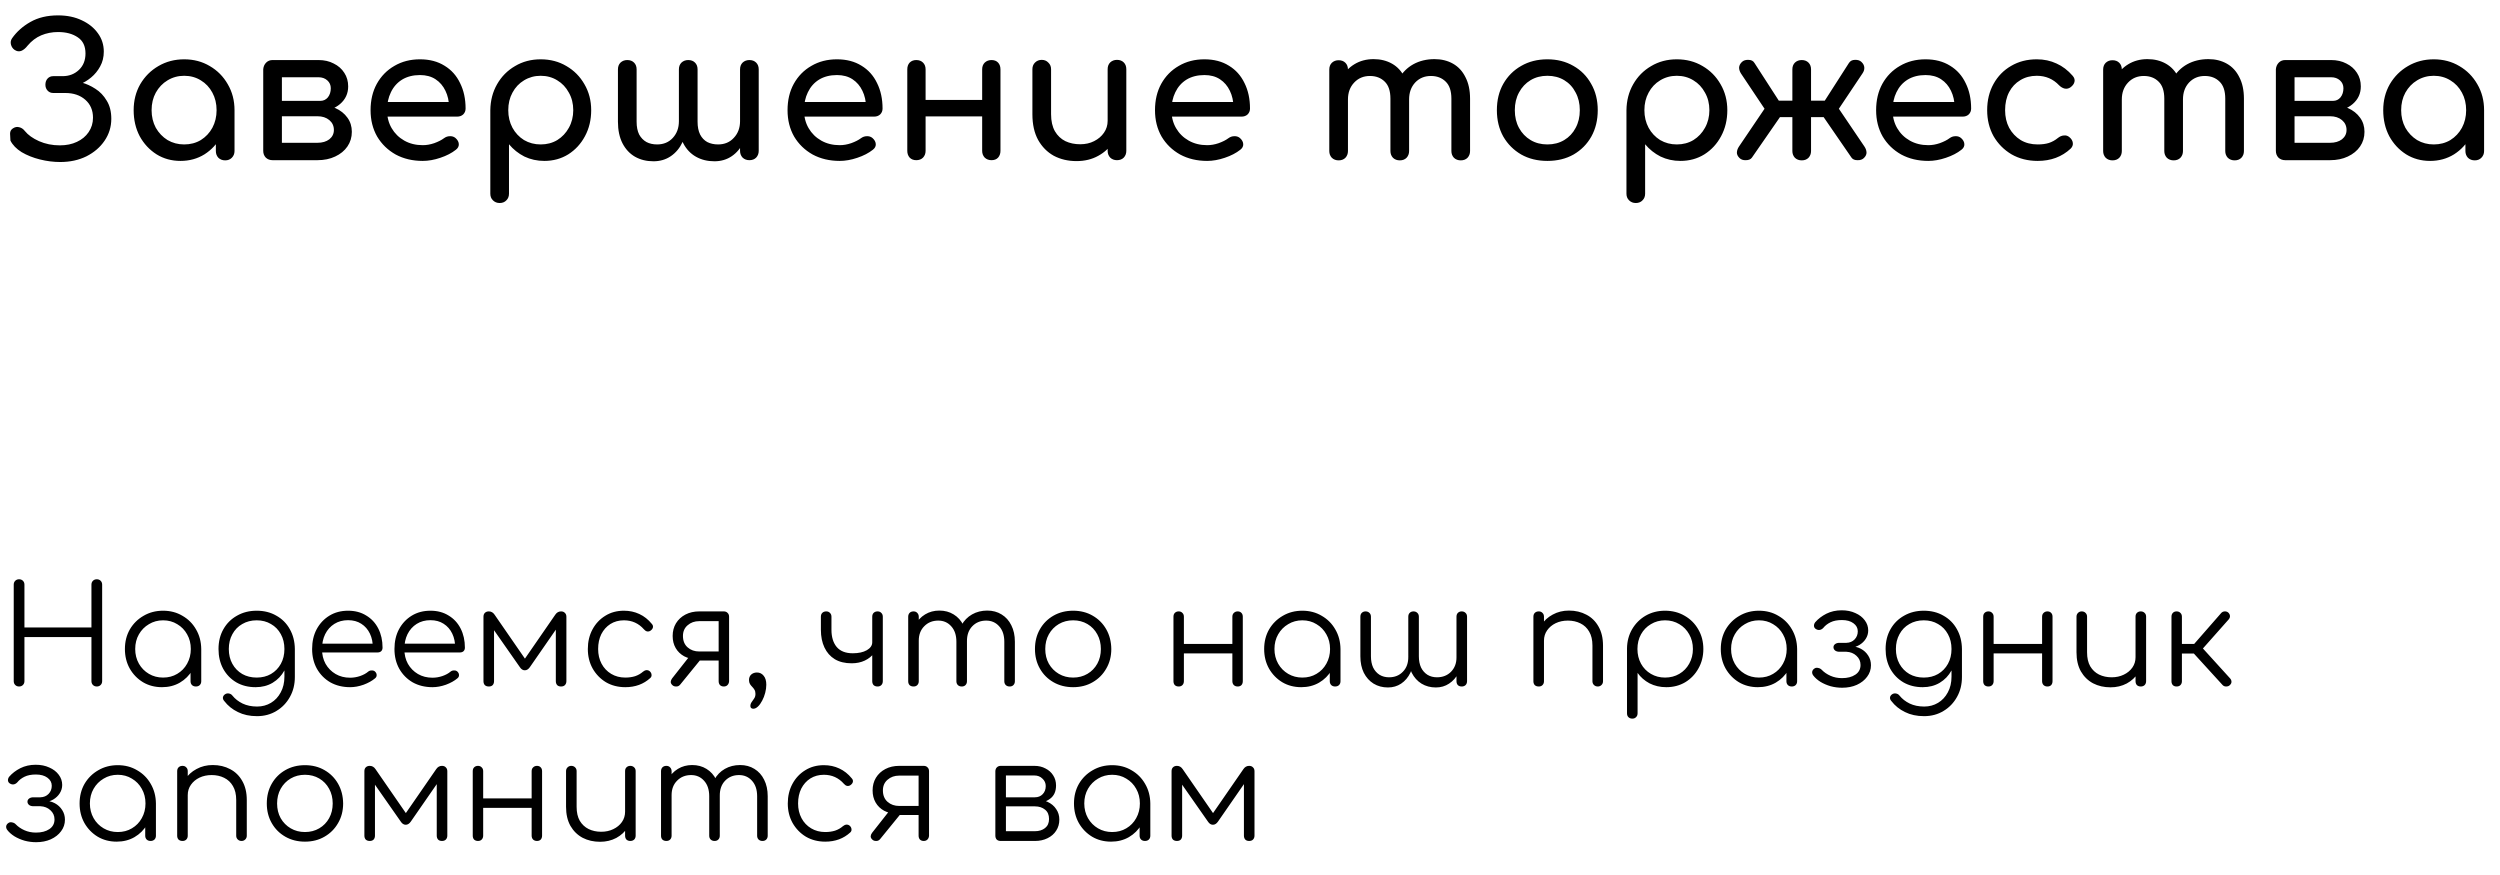
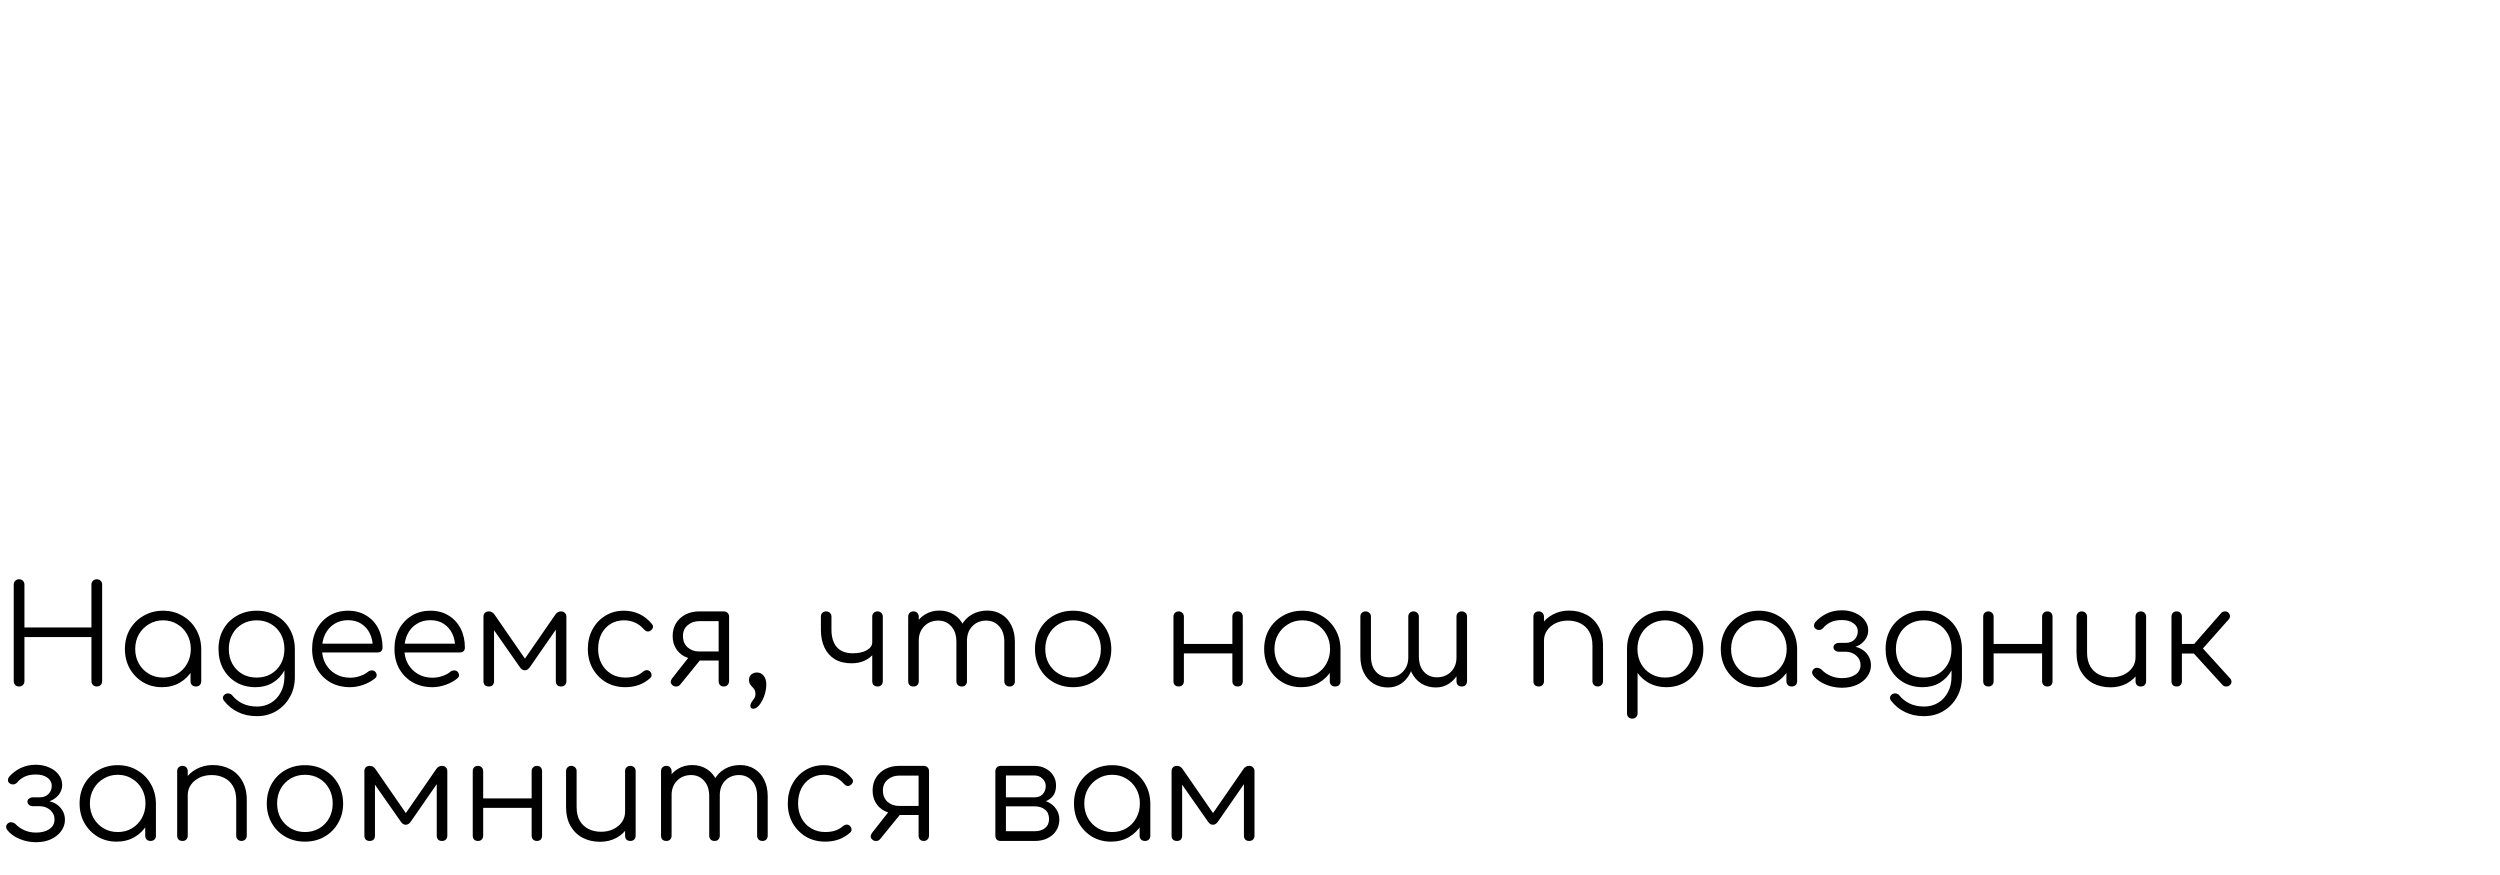
<svg xmlns="http://www.w3.org/2000/svg" width="437" height="153" viewBox="0 0 437 153" fill="none">
  <path d="M3.336 120C3.064 120 2.84 119.912 2.664 119.736C2.488 119.56 2.4 119.336 2.4 119.064L2.4 102.192C2.4 101.92 2.488 101.696 2.664 101.52C2.84 101.344 3.064 101.256 3.336 101.256C3.608 101.256 3.832 101.344 4.008 101.52C4.184 101.696 4.272 101.92 4.272 102.192V109.68H15.984V102.192C15.984 101.92 16.072 101.696 16.248 101.52C16.424 101.344 16.648 101.256 16.92 101.256C17.192 101.256 17.416 101.344 17.592 101.52C17.768 101.696 17.856 101.92 17.856 102.192V119.064C17.856 119.336 17.768 119.56 17.592 119.736C17.416 119.912 17.192 120 16.92 120C16.648 120 16.424 119.912 16.248 119.736C16.072 119.56 15.984 119.336 15.984 119.064V111.36H4.272L4.272 119.064C4.272 119.336 4.184 119.56 4.008 119.736C3.832 119.912 3.608 120 3.336 120ZM28.314 120.12C27.082 120.12 25.978 119.832 25.002 119.256C24.026 118.664 23.25 117.864 22.674 116.856C22.114 115.848 21.834 114.712 21.834 113.448C21.834 112.168 22.122 111.024 22.698 110.016C23.29 109.008 24.09 108.216 25.098 107.64C26.106 107.048 27.242 106.752 28.506 106.752C29.77 106.752 30.898 107.048 31.89 107.64C32.898 108.216 33.69 109.008 34.266 110.016C34.858 111.024 35.162 112.168 35.178 113.448L34.434 114.024C34.434 115.176 34.162 116.216 33.618 117.144C33.09 118.056 32.362 118.784 31.434 119.328C30.522 119.856 29.482 120.12 28.314 120.12ZM28.506 118.44C29.434 118.44 30.258 118.224 30.978 117.792C31.714 117.36 32.29 116.768 32.706 116.016C33.138 115.248 33.354 114.392 33.354 113.448C33.354 112.488 33.138 111.632 32.706 110.88C32.29 110.128 31.714 109.536 30.978 109.104C30.258 108.656 29.434 108.432 28.506 108.432C27.594 108.432 26.77 108.656 26.034 109.104C25.298 109.536 24.714 110.128 24.282 110.88C23.85 111.632 23.634 112.488 23.634 113.448C23.634 114.392 23.85 115.248 24.282 116.016C24.714 116.768 25.298 117.36 26.034 117.792C26.77 118.224 27.594 118.44 28.506 118.44ZM34.242 120C33.97 120 33.746 119.92 33.57 119.76C33.394 119.584 33.306 119.36 33.306 119.088V114.984L33.762 113.088L35.178 113.448V119.088C35.178 119.36 35.09 119.584 34.914 119.76C34.738 119.92 34.514 120 34.242 120ZM44.676 120.12C43.412 120.12 42.292 119.84 41.316 119.28C40.34 118.704 39.572 117.912 39.012 116.904C38.468 115.896 38.196 114.744 38.196 113.448C38.196 112.136 38.484 110.976 39.06 109.968C39.636 108.96 40.428 108.176 41.436 107.616C42.444 107.04 43.588 106.752 44.868 106.752C46.164 106.752 47.308 107.04 48.3 107.616C49.308 108.176 50.092 108.96 50.652 109.968C51.228 110.976 51.524 112.136 51.54 113.448L50.46 114.024C50.46 115.208 50.212 116.264 49.716 117.192C49.22 118.104 48.532 118.824 47.652 119.352C46.788 119.864 45.796 120.12 44.676 120.12ZM44.916 125.184C43.652 125.184 42.54 124.944 41.58 124.464C40.62 124 39.828 123.36 39.204 122.544C39.028 122.352 38.948 122.144 38.964 121.92C38.996 121.696 39.116 121.512 39.324 121.368C39.532 121.224 39.764 121.176 40.02 121.224C40.276 121.272 40.476 121.392 40.62 121.584C41.084 122.16 41.676 122.624 42.396 122.976C43.132 123.328 43.98 123.504 44.94 123.504C45.836 123.504 46.644 123.288 47.364 122.856C48.084 122.424 48.652 121.816 49.068 121.032C49.5 120.248 49.716 119.328 49.716 118.272V114.624L50.412 113.232L51.54 113.448V118.344C51.54 119.64 51.252 120.8 50.676 121.824C50.1 122.864 49.316 123.68 48.324 124.272C47.332 124.88 46.196 125.184 44.916 125.184ZM44.868 118.44C45.812 118.44 46.644 118.232 47.364 117.816C48.1 117.384 48.676 116.792 49.092 116.04C49.508 115.288 49.716 114.424 49.716 113.448C49.716 112.472 49.508 111.608 49.092 110.856C48.676 110.088 48.1 109.496 47.364 109.08C46.644 108.648 45.812 108.432 44.868 108.432C43.924 108.432 43.084 108.648 42.348 109.08C41.612 109.496 41.036 110.088 40.62 110.856C40.204 111.608 39.996 112.472 39.996 113.448C39.996 114.424 40.204 115.288 40.62 116.04C41.036 116.792 41.612 117.384 42.348 117.816C43.084 118.232 43.924 118.44 44.868 118.44ZM61.206 120.12C59.91 120.12 58.758 119.84 57.75 119.28C56.758 118.704 55.974 117.912 55.398 116.904C54.838 115.896 54.558 114.744 54.558 113.448C54.558 112.136 54.822 110.984 55.35 109.992C55.894 108.984 56.638 108.192 57.582 107.616C58.526 107.04 59.614 106.752 60.846 106.752C62.062 106.752 63.118 107.032 64.014 107.592C64.926 108.136 65.63 108.896 66.126 109.872C66.622 110.848 66.87 111.96 66.87 113.208C66.87 113.464 66.79 113.672 66.63 113.832C66.47 113.976 66.262 114.048 66.006 114.048H55.806V112.512H66.198L65.166 113.256C65.182 112.328 65.014 111.496 64.662 110.76C64.31 110.024 63.806 109.448 63.15 109.032C62.51 108.616 61.742 108.408 60.846 108.408C59.934 108.408 59.134 108.624 58.446 109.056C57.758 109.488 57.222 110.088 56.838 110.856C56.47 111.608 56.286 112.472 56.286 113.448C56.286 114.424 56.494 115.288 56.91 116.04C57.342 116.792 57.926 117.384 58.662 117.816C59.398 118.248 60.246 118.464 61.206 118.464C61.782 118.464 62.358 118.368 62.934 118.176C63.526 117.968 63.998 117.712 64.35 117.408C64.526 117.264 64.726 117.192 64.95 117.192C65.174 117.176 65.366 117.232 65.526 117.36C65.734 117.552 65.838 117.76 65.838 117.984C65.854 118.208 65.766 118.4 65.574 118.56C65.046 119.008 64.374 119.384 63.558 119.688C62.742 119.976 61.958 120.12 61.206 120.12ZM75.6 120.12C74.304 120.12 73.152 119.84 72.144 119.28C71.152 118.704 70.368 117.912 69.792 116.904C69.232 115.896 68.952 114.744 68.952 113.448C68.952 112.136 69.216 110.984 69.744 109.992C70.288 108.984 71.032 108.192 71.976 107.616C72.92 107.04 74.008 106.752 75.24 106.752C76.456 106.752 77.512 107.032 78.408 107.592C79.32 108.136 80.024 108.896 80.52 109.872C81.016 110.848 81.264 111.96 81.264 113.208C81.264 113.464 81.184 113.672 81.024 113.832C80.864 113.976 80.656 114.048 80.4 114.048H70.2V112.512H80.592L79.56 113.256C79.576 112.328 79.408 111.496 79.056 110.76C78.704 110.024 78.2 109.448 77.544 109.032C76.904 108.616 76.136 108.408 75.24 108.408C74.328 108.408 73.528 108.624 72.84 109.056C72.152 109.488 71.616 110.088 71.232 110.856C70.864 111.608 70.68 112.472 70.68 113.448C70.68 114.424 70.888 115.288 71.304 116.04C71.736 116.792 72.32 117.384 73.056 117.816C73.792 118.248 74.64 118.464 75.6 118.464C76.176 118.464 76.752 118.368 77.328 118.176C77.92 117.968 78.392 117.712 78.744 117.408C78.92 117.264 79.12 117.192 79.344 117.192C79.568 117.176 79.76 117.232 79.92 117.36C80.128 117.552 80.232 117.76 80.232 117.984C80.248 118.208 80.16 118.4 79.968 118.56C79.44 119.008 78.768 119.384 77.952 119.688C77.136 119.976 76.352 120.12 75.6 120.12ZM85.446 120C85.158 120 84.926 119.92 84.75 119.76C84.59 119.584 84.51 119.352 84.51 119.064V107.808C84.51 107.52 84.59 107.296 84.75 107.136C84.926 106.96 85.158 106.872 85.446 106.872C85.862 106.872 86.198 107.064 86.454 107.448L91.758 115.128L97.062 107.448C97.318 107.064 97.654 106.872 98.07 106.872C98.358 106.872 98.582 106.96 98.742 107.136C98.918 107.296 99.006 107.52 99.006 107.808V119.064C99.006 119.352 98.918 119.584 98.742 119.76C98.582 119.92 98.358 120 98.07 120C97.782 120 97.558 119.92 97.398 119.76C97.238 119.584 97.158 119.352 97.158 119.064V109.008L97.758 109.2L92.622 116.616C92.366 116.984 92.07 117.168 91.734 117.168C91.398 117.168 91.11 116.984 90.87 116.616L85.734 109.272L86.358 109.08V119.064C86.358 119.352 86.278 119.584 86.118 119.76C85.958 119.92 85.734 120 85.446 120ZM109.306 120.12C108.042 120.12 106.914 119.832 105.922 119.256C104.946 118.664 104.17 117.864 103.594 116.856C103.034 115.848 102.754 114.712 102.754 113.448C102.754 112.168 103.026 111.024 103.57 110.016C104.114 109.008 104.858 108.216 105.802 107.64C106.746 107.048 107.834 106.752 109.066 106.752C110.042 106.752 110.938 106.944 111.754 107.328C112.586 107.712 113.314 108.288 113.938 109.056C114.114 109.248 114.178 109.456 114.13 109.68C114.082 109.888 113.946 110.072 113.722 110.232C113.546 110.36 113.346 110.408 113.122 110.376C112.914 110.328 112.73 110.208 112.57 110.016C111.642 108.96 110.474 108.432 109.066 108.432C108.17 108.432 107.378 108.648 106.69 109.08C106.018 109.512 105.49 110.104 105.106 110.856C104.738 111.608 104.554 112.472 104.554 113.448C104.554 114.408 104.754 115.264 105.154 116.016C105.554 116.768 106.114 117.36 106.834 117.792C107.554 118.224 108.378 118.44 109.306 118.44C109.93 118.44 110.498 118.36 111.01 118.2C111.538 118.024 112.002 117.76 112.402 117.408C112.594 117.248 112.794 117.16 113.002 117.144C113.21 117.128 113.402 117.192 113.578 117.336C113.77 117.512 113.874 117.712 113.89 117.936C113.922 118.16 113.85 118.352 113.674 118.512C112.506 119.584 111.05 120.12 109.306 120.12ZM126.508 120C126.252 120 126.036 119.92 125.86 119.76C125.7 119.584 125.62 119.352 125.62 119.064V115.464H121.78V115.224C120.964 115.224 120.236 115.056 119.596 114.72C118.956 114.368 118.46 113.888 118.108 113.28C117.756 112.672 117.58 111.968 117.58 111.168C117.58 110.336 117.772 109.6 118.156 108.96C118.556 108.304 119.108 107.792 119.812 107.424C120.516 107.056 121.324 106.872 122.236 106.872H126.508C126.796 106.872 127.02 106.96 127.18 107.136C127.356 107.296 127.444 107.52 127.444 107.808V119.088C127.428 119.36 127.332 119.584 127.156 119.76C126.996 119.92 126.78 120 126.508 120ZM117.532 119.76C117.34 119.584 117.244 119.392 117.244 119.184C117.26 118.976 117.34 118.776 117.484 118.584L120.844 114.312L123.22 114.36L118.9 119.664C118.708 119.904 118.468 120.016 118.18 120C117.908 120 117.692 119.92 117.532 119.76ZM122.236 113.88H125.62V108.576H122.236C121.42 108.576 120.74 108.816 120.196 109.296C119.652 109.76 119.38 110.384 119.38 111.168C119.38 112.016 119.652 112.68 120.196 113.16C120.74 113.64 121.42 113.88 122.236 113.88ZM131.67 123.888C131.51 123.888 131.382 123.84 131.286 123.744C131.206 123.664 131.166 123.552 131.166 123.408C131.166 123.168 131.238 122.944 131.382 122.736C131.526 122.544 131.67 122.336 131.814 122.112C131.974 121.888 132.054 121.616 132.054 121.296C132.054 121.008 131.998 120.768 131.886 120.576C131.774 120.384 131.638 120.208 131.478 120.048C131.334 119.904 131.206 119.744 131.094 119.568C130.982 119.376 130.926 119.144 130.926 118.872C130.926 118.472 131.054 118.152 131.31 117.912C131.582 117.672 131.918 117.552 132.318 117.552C132.798 117.552 133.19 117.744 133.494 118.128C133.798 118.496 133.95 119.016 133.95 119.688C133.95 120.136 133.886 120.608 133.758 121.104C133.63 121.6 133.454 122.056 133.23 122.472C133.006 122.904 132.758 123.248 132.486 123.504C132.214 123.76 131.942 123.888 131.67 123.888ZM148.867 115.944C147.699 115.944 146.715 115.704 145.915 115.224C145.131 114.744 144.531 114.064 144.115 113.184C143.699 112.304 143.491 111.272 143.491 110.088V107.808C143.491 107.52 143.571 107.296 143.731 107.136C143.907 106.96 144.139 106.872 144.427 106.872C144.699 106.872 144.915 106.96 145.075 107.136C145.251 107.296 145.339 107.52 145.339 107.808V110.088C145.339 111.352 145.643 112.352 146.251 113.088C146.875 113.824 147.811 114.192 149.059 114.192C150.067 114.192 150.883 114.016 151.507 113.664C152.147 113.296 152.467 112.832 152.467 112.272H153.403C153.387 112.976 153.179 113.608 152.779 114.168C152.379 114.712 151.843 115.144 151.171 115.464C150.499 115.784 149.731 115.944 148.867 115.944ZM153.403 120C153.115 120 152.883 119.92 152.707 119.76C152.547 119.584 152.467 119.352 152.467 119.064V107.808C152.467 107.52 152.547 107.296 152.707 107.136C152.883 106.96 153.115 106.872 153.403 106.872C153.675 106.872 153.891 106.96 154.051 107.136C154.227 107.296 154.315 107.52 154.315 107.808V119.064C154.315 119.352 154.227 119.584 154.051 119.76C153.891 119.92 153.675 120 153.403 120ZM176.489 120C176.217 120 175.993 119.92 175.817 119.76C175.641 119.584 175.553 119.36 175.553 119.088V112.176C175.553 111.04 175.257 110.144 174.665 109.488C174.073 108.816 173.313 108.48 172.385 108.48C171.393 108.48 170.577 108.816 169.937 109.488C169.313 110.144 169.009 111.024 169.025 112.128H167.369C167.385 111.056 167.617 110.112 168.065 109.296C168.513 108.48 169.129 107.848 169.913 107.4C170.697 106.952 171.585 106.728 172.577 106.728C173.521 106.728 174.353 106.952 175.073 107.4C175.809 107.848 176.377 108.48 176.777 109.296C177.193 110.112 177.401 111.072 177.401 112.176V119.088C177.401 119.36 177.313 119.584 177.137 119.76C176.977 119.92 176.761 120 176.489 120ZM159.689 120C159.401 120 159.169 119.92 158.993 119.76C158.833 119.584 158.753 119.36 158.753 119.088V107.808C158.753 107.536 158.833 107.312 158.993 107.136C159.169 106.96 159.401 106.872 159.689 106.872C159.961 106.872 160.177 106.96 160.337 107.136C160.513 107.312 160.601 107.536 160.601 107.808V119.088C160.601 119.36 160.513 119.584 160.337 119.76C160.177 119.92 159.961 120 159.689 120ZM168.113 120C167.841 120 167.617 119.92 167.441 119.76C167.265 119.584 167.177 119.36 167.177 119.088V112.176C167.177 111.04 166.881 110.144 166.289 109.488C165.697 108.816 164.937 108.48 164.009 108.48C163.017 108.48 162.201 108.808 161.561 109.464C160.921 110.104 160.601 110.944 160.601 111.984H159.281C159.313 110.96 159.537 110.056 159.953 109.272C160.385 108.472 160.969 107.848 161.705 107.4C162.441 106.952 163.273 106.728 164.201 106.728C165.145 106.728 165.977 106.952 166.697 107.4C167.433 107.848 168.001 108.48 168.401 109.296C168.817 110.112 169.025 111.072 169.025 112.176V119.088C169.025 119.36 168.937 119.584 168.761 119.76C168.601 119.92 168.385 120 168.113 120ZM187.584 120.12C186.304 120.12 185.16 119.832 184.152 119.256C183.144 118.68 182.352 117.888 181.776 116.88C181.2 115.872 180.912 114.728 180.912 113.448C180.912 112.152 181.2 111 181.776 109.992C182.352 108.984 183.144 108.192 184.152 107.616C185.16 107.04 186.304 106.752 187.584 106.752C188.864 106.752 190 107.04 190.992 107.616C192 108.192 192.792 108.984 193.368 109.992C193.944 111 194.24 112.152 194.256 113.448C194.256 114.728 193.96 115.872 193.368 116.88C192.792 117.888 192 118.68 190.992 119.256C190 119.832 188.864 120.12 187.584 120.12ZM187.584 118.44C188.512 118.44 189.344 118.224 190.08 117.792C190.816 117.36 191.392 116.768 191.808 116.016C192.224 115.264 192.432 114.408 192.432 113.448C192.432 112.488 192.224 111.632 191.808 110.88C191.392 110.112 190.816 109.512 190.08 109.08C189.344 108.648 188.512 108.432 187.584 108.432C186.656 108.432 185.824 108.648 185.088 109.08C184.352 109.512 183.768 110.112 183.336 110.88C182.92 111.632 182.712 112.488 182.712 113.448C182.712 114.408 182.92 115.264 183.336 116.016C183.768 116.768 184.352 117.36 185.088 117.792C185.824 118.224 186.656 118.44 187.584 118.44ZM216.353 120C216.081 120 215.857 119.92 215.681 119.76C215.505 119.584 215.417 119.352 215.417 119.064V107.808C215.417 107.52 215.505 107.296 215.681 107.136C215.857 106.96 216.081 106.872 216.353 106.872C216.625 106.872 216.841 106.96 217.001 107.136C217.161 107.296 217.241 107.52 217.241 107.808V119.064C217.241 119.352 217.161 119.584 217.001 119.76C216.841 119.92 216.625 120 216.353 120ZM206.033 120C205.761 120 205.537 119.92 205.361 119.76C205.201 119.584 205.121 119.352 205.121 119.064V107.808C205.121 107.52 205.201 107.296 205.361 107.136C205.537 106.96 205.761 106.872 206.033 106.872C206.305 106.872 206.521 106.96 206.681 107.136C206.857 107.296 206.945 107.52 206.945 107.808V119.064C206.945 119.352 206.857 119.584 206.681 119.76C206.521 119.92 206.305 120 206.033 120ZM206.633 114.216V112.56H216.065V114.216H206.633ZM227.455 120.12C226.223 120.12 225.119 119.832 224.143 119.256C223.167 118.664 222.391 117.864 221.815 116.856C221.255 115.848 220.975 114.712 220.975 113.448C220.975 112.168 221.263 111.024 221.839 110.016C222.431 109.008 223.231 108.216 224.239 107.64C225.247 107.048 226.383 106.752 227.647 106.752C228.911 106.752 230.039 107.048 231.031 107.64C232.039 108.216 232.831 109.008 233.407 110.016C233.999 111.024 234.303 112.168 234.319 113.448L233.575 114.024C233.575 115.176 233.303 116.216 232.759 117.144C232.231 118.056 231.503 118.784 230.575 119.328C229.663 119.856 228.623 120.12 227.455 120.12ZM227.647 118.44C228.575 118.44 229.399 118.224 230.119 117.792C230.855 117.36 231.431 116.768 231.847 116.016C232.279 115.248 232.495 114.392 232.495 113.448C232.495 112.488 232.279 111.632 231.847 110.88C231.431 110.128 230.855 109.536 230.119 109.104C229.399 108.656 228.575 108.432 227.647 108.432C226.735 108.432 225.911 108.656 225.175 109.104C224.439 109.536 223.855 110.128 223.423 110.88C222.991 111.632 222.775 112.488 222.775 113.448C222.775 114.392 222.991 115.248 223.423 116.016C223.855 116.768 224.439 117.36 225.175 117.792C225.911 118.224 226.735 118.44 227.647 118.44ZM233.383 120C233.111 120 232.887 119.92 232.711 119.76C232.535 119.584 232.447 119.36 232.447 119.088V114.984L232.903 113.088L234.319 113.448V119.088C234.319 119.36 234.231 119.584 234.055 119.76C233.879 119.92 233.655 120 233.383 120ZM250.993 120.168C250.049 120.168 249.209 119.944 248.473 119.496C247.753 119.048 247.185 118.416 246.769 117.6C246.369 116.784 246.169 115.824 246.169 114.72V107.808C246.169 107.52 246.249 107.296 246.409 107.136C246.585 106.96 246.809 106.872 247.081 106.872C247.353 106.872 247.577 106.96 247.753 107.136C247.929 107.296 248.017 107.52 248.017 107.808V114.72C248.017 115.472 248.145 116.128 248.401 116.688C248.673 117.232 249.049 117.656 249.529 117.96C250.009 118.248 250.561 118.392 251.185 118.392C252.177 118.392 252.993 118.072 253.633 117.432C254.273 116.776 254.593 115.944 254.593 114.936L255.577 114.96C255.545 115.968 255.329 116.864 254.929 117.648C254.529 118.432 253.985 119.048 253.297 119.496C252.625 119.944 251.857 120.168 250.993 120.168ZM242.617 120.168C241.673 120.168 240.833 119.944 240.097 119.496C239.377 119.048 238.809 118.416 238.393 117.6C237.993 116.784 237.793 115.824 237.793 114.72V107.808C237.793 107.52 237.873 107.296 238.033 107.136C238.209 106.96 238.433 106.872 238.705 106.872C238.977 106.872 239.201 106.96 239.377 107.136C239.553 107.296 239.641 107.52 239.641 107.808V114.72C239.641 115.472 239.769 116.128 240.025 116.688C240.297 117.232 240.673 117.656 241.153 117.96C241.633 118.248 242.185 118.392 242.809 118.392C243.801 118.392 244.609 118.064 245.233 117.408C245.873 116.752 246.185 115.88 246.169 114.792H247.153C247.137 115.848 246.929 116.784 246.529 117.6C246.145 118.4 245.609 119.032 244.921 119.496C244.249 119.944 243.481 120.168 242.617 120.168ZM255.505 120C255.233 120 255.009 119.92 254.833 119.76C254.673 119.584 254.593 119.352 254.593 119.064V107.808C254.593 107.52 254.673 107.296 254.833 107.136C255.009 106.96 255.233 106.872 255.505 106.872C255.777 106.872 256.001 106.96 256.177 107.136C256.353 107.296 256.441 107.52 256.441 107.808V119.064C256.441 119.352 256.353 119.584 256.177 119.76C256.001 119.92 255.777 120 255.505 120ZM279.295 120C279.023 120 278.799 119.912 278.623 119.736C278.447 119.56 278.359 119.344 278.359 119.088V112.848C278.359 111.856 278.167 111.04 277.783 110.4C277.415 109.76 276.903 109.28 276.247 108.96C275.607 108.64 274.879 108.48 274.063 108.48C273.279 108.48 272.567 108.632 271.927 108.936C271.303 109.24 270.807 109.656 270.439 110.184C270.071 110.712 269.887 111.312 269.887 111.984H268.567C268.599 110.976 268.871 110.08 269.383 109.296C269.895 108.496 270.575 107.872 271.423 107.424C272.271 106.96 273.215 106.728 274.255 106.728C275.391 106.728 276.407 106.968 277.303 107.448C278.199 107.912 278.903 108.6 279.415 109.512C279.943 110.424 280.207 111.536 280.207 112.848V119.088C280.207 119.344 280.119 119.56 279.943 119.736C279.767 119.912 279.551 120 279.295 120ZM268.975 120C268.687 120 268.455 119.92 268.279 119.76C268.119 119.584 268.039 119.36 268.039 119.088V107.808C268.039 107.52 268.119 107.296 268.279 107.136C268.455 106.96 268.687 106.872 268.975 106.872C269.247 106.872 269.463 106.96 269.623 107.136C269.799 107.296 269.887 107.52 269.887 107.808V119.088C269.887 119.36 269.799 119.584 269.623 119.76C269.463 119.92 269.247 120 268.975 120ZM285.337 125.616C285.049 125.616 284.817 125.528 284.641 125.352C284.481 125.192 284.401 124.968 284.401 124.68V113.352C284.417 112.104 284.713 110.984 285.289 109.992C285.881 108.984 286.673 108.192 287.665 107.616C288.673 107.04 289.801 106.752 291.049 106.752C292.329 106.752 293.473 107.048 294.481 107.64C295.489 108.216 296.281 109.008 296.857 110.016C297.449 111.024 297.745 112.168 297.745 113.448C297.745 114.712 297.457 115.848 296.881 116.856C296.321 117.864 295.553 118.664 294.577 119.256C293.601 119.832 292.497 120.12 291.265 120.12C290.193 120.12 289.217 119.896 288.337 119.448C287.473 118.984 286.777 118.376 286.249 117.624V124.68C286.249 124.968 286.161 125.192 285.985 125.352C285.825 125.528 285.609 125.616 285.337 125.616ZM291.049 118.44C291.977 118.44 292.809 118.224 293.545 117.792C294.281 117.36 294.857 116.768 295.273 116.016C295.705 115.248 295.921 114.392 295.921 113.448C295.921 112.488 295.705 111.632 295.273 110.88C294.857 110.128 294.281 109.536 293.545 109.104C292.809 108.656 291.977 108.432 291.049 108.432C290.137 108.432 289.313 108.656 288.577 109.104C287.841 109.536 287.265 110.128 286.849 110.88C286.433 111.632 286.225 112.488 286.225 113.448C286.225 114.392 286.433 115.248 286.849 116.016C287.265 116.768 287.841 117.36 288.577 117.792C289.313 118.224 290.137 118.44 291.049 118.44ZM307.274 120.12C306.042 120.12 304.938 119.832 303.962 119.256C302.986 118.664 302.21 117.864 301.634 116.856C301.074 115.848 300.794 114.712 300.794 113.448C300.794 112.168 301.082 111.024 301.658 110.016C302.25 109.008 303.05 108.216 304.058 107.64C305.066 107.048 306.202 106.752 307.466 106.752C308.73 106.752 309.858 107.048 310.85 107.64C311.858 108.216 312.65 109.008 313.226 110.016C313.818 111.024 314.122 112.168 314.138 113.448L313.394 114.024C313.394 115.176 313.122 116.216 312.578 117.144C312.05 118.056 311.322 118.784 310.394 119.328C309.482 119.856 308.442 120.12 307.274 120.12ZM307.466 118.44C308.394 118.44 309.218 118.224 309.938 117.792C310.674 117.36 311.25 116.768 311.666 116.016C312.098 115.248 312.314 114.392 312.314 113.448C312.314 112.488 312.098 111.632 311.666 110.88C311.25 110.128 310.674 109.536 309.938 109.104C309.218 108.656 308.394 108.432 307.466 108.432C306.554 108.432 305.73 108.656 304.994 109.104C304.258 109.536 303.674 110.128 303.242 110.88C302.81 111.632 302.594 112.488 302.594 113.448C302.594 114.392 302.81 115.248 303.242 116.016C303.674 116.768 304.258 117.36 304.994 117.792C305.73 118.224 306.554 118.44 307.466 118.44ZM313.202 120C312.93 120 312.706 119.92 312.53 119.76C312.354 119.584 312.266 119.36 312.266 119.088V114.984L312.722 113.088L314.138 113.448V119.088C314.138 119.36 314.05 119.584 313.874 119.76C313.698 119.92 313.474 120 313.202 120ZM322.004 120.216C321.316 120.216 320.644 120.128 319.988 119.952C319.332 119.76 318.74 119.504 318.212 119.184C317.684 118.848 317.268 118.48 316.964 118.08C316.804 117.872 316.74 117.648 316.772 117.408C316.82 117.168 316.964 116.976 317.204 116.832C317.38 116.72 317.588 116.696 317.828 116.76C318.084 116.808 318.292 116.92 318.452 117.096C318.852 117.512 319.356 117.856 319.964 118.128C320.572 118.4 321.244 118.536 321.98 118.536C322.94 118.536 323.716 118.336 324.308 117.936C324.916 117.536 325.22 116.968 325.22 116.232C325.22 115.592 324.98 115.056 324.5 114.624C324.036 114.192 323.452 113.96 322.748 113.928H321.524C321.22 113.928 320.972 113.856 320.78 113.712C320.588 113.552 320.492 113.36 320.492 113.136C320.492 112.912 320.588 112.728 320.78 112.584C320.972 112.44 321.22 112.368 321.524 112.368H322.748C323.34 112.352 323.82 112.152 324.188 111.768C324.556 111.384 324.74 110.912 324.74 110.352C324.74 109.776 324.484 109.304 323.972 108.936C323.476 108.568 322.804 108.384 321.956 108.384C321.172 108.384 320.516 108.512 319.988 108.768C319.46 109.024 319.036 109.352 318.716 109.752C318.54 109.944 318.332 110.064 318.092 110.112C317.868 110.144 317.652 110.096 317.444 109.968C317.236 109.856 317.116 109.68 317.084 109.44C317.068 109.2 317.14 108.976 317.3 108.768C317.812 108.176 318.46 107.68 319.244 107.28C320.044 106.88 320.94 106.68 321.932 106.68C322.828 106.68 323.62 106.84 324.308 107.16C325.012 107.464 325.564 107.888 325.964 108.432C326.364 108.96 326.564 109.552 326.564 110.208C326.564 110.736 326.42 111.224 326.132 111.672C325.86 112.104 325.484 112.464 325.004 112.752C324.54 113.024 324.02 113.184 323.444 113.232V112.968C324.116 112.968 324.724 113.112 325.268 113.4C325.812 113.688 326.244 114.088 326.564 114.6C326.884 115.096 327.044 115.656 327.044 116.28C327.044 117.032 326.82 117.704 326.372 118.296C325.94 118.888 325.34 119.36 324.572 119.712C323.82 120.048 322.964 120.216 322.004 120.216ZM336.084 120.12C334.82 120.12 333.7 119.84 332.724 119.28C331.748 118.704 330.98 117.912 330.42 116.904C329.876 115.896 329.604 114.744 329.604 113.448C329.604 112.136 329.892 110.976 330.468 109.968C331.044 108.96 331.836 108.176 332.844 107.616C333.852 107.04 334.996 106.752 336.276 106.752C337.572 106.752 338.716 107.04 339.708 107.616C340.716 108.176 341.5 108.96 342.06 109.968C342.636 110.976 342.932 112.136 342.948 113.448L341.868 114.024C341.868 115.208 341.62 116.264 341.124 117.192C340.628 118.104 339.94 118.824 339.06 119.352C338.196 119.864 337.204 120.12 336.084 120.12ZM336.324 125.184C335.06 125.184 333.948 124.944 332.988 124.464C332.028 124 331.236 123.36 330.612 122.544C330.436 122.352 330.356 122.144 330.372 121.92C330.404 121.696 330.524 121.512 330.732 121.368C330.94 121.224 331.172 121.176 331.428 121.224C331.684 121.272 331.884 121.392 332.028 121.584C332.492 122.16 333.084 122.624 333.804 122.976C334.54 123.328 335.388 123.504 336.348 123.504C337.244 123.504 338.052 123.288 338.772 122.856C339.492 122.424 340.06 121.816 340.476 121.032C340.908 120.248 341.124 119.328 341.124 118.272V114.624L341.82 113.232L342.948 113.448V118.344C342.948 119.64 342.66 120.8 342.084 121.824C341.508 122.864 340.724 123.68 339.732 124.272C338.74 124.88 337.604 125.184 336.324 125.184ZM336.276 118.44C337.22 118.44 338.052 118.232 338.772 117.816C339.508 117.384 340.084 116.792 340.5 116.04C340.916 115.288 341.124 114.424 341.124 113.448C341.124 112.472 340.916 111.608 340.5 110.856C340.084 110.088 339.508 109.496 338.772 109.08C338.052 108.648 337.22 108.432 336.276 108.432C335.332 108.432 334.492 108.648 333.756 109.08C333.02 109.496 332.444 110.088 332.028 110.856C331.612 111.608 331.404 112.472 331.404 113.448C331.404 114.424 331.612 115.288 332.028 116.04C332.444 116.792 333.02 117.384 333.756 117.816C334.492 118.232 335.332 118.44 336.276 118.44ZM357.894 120C357.622 120 357.398 119.92 357.222 119.76C357.046 119.584 356.958 119.352 356.958 119.064V107.808C356.958 107.52 357.046 107.296 357.222 107.136C357.398 106.96 357.622 106.872 357.894 106.872C358.166 106.872 358.382 106.96 358.542 107.136C358.702 107.296 358.782 107.52 358.782 107.808V119.064C358.782 119.352 358.702 119.584 358.542 119.76C358.382 119.92 358.166 120 357.894 120ZM347.574 120C347.302 120 347.078 119.92 346.902 119.76C346.742 119.584 346.662 119.352 346.662 119.064V107.808C346.662 107.52 346.742 107.296 346.902 107.136C347.078 106.96 347.302 106.872 347.574 106.872C347.846 106.872 348.062 106.96 348.222 107.136C348.398 107.296 348.486 107.52 348.486 107.808V119.064C348.486 119.352 348.398 119.584 348.222 119.76C348.062 119.92 347.846 120 347.574 120ZM348.174 114.216V112.56H357.606V114.216H348.174ZM368.924 120.144C367.788 120.144 366.772 119.912 365.876 119.448C364.98 118.968 364.268 118.272 363.74 117.36C363.228 116.448 362.972 115.336 362.972 114.024V107.784C362.972 107.528 363.06 107.312 363.236 107.136C363.412 106.96 363.628 106.872 363.884 106.872C364.156 106.872 364.38 106.96 364.556 107.136C364.732 107.312 364.82 107.528 364.82 107.784V114.024C364.82 115.016 365.004 115.832 365.372 116.472C365.756 117.112 366.268 117.592 366.908 117.912C367.564 118.232 368.3 118.392 369.116 118.392C369.9 118.392 370.604 118.24 371.228 117.936C371.868 117.632 372.372 117.216 372.74 116.688C373.108 116.16 373.292 115.56 373.292 114.888H374.612C374.564 115.896 374.284 116.8 373.772 117.6C373.276 118.384 372.604 119.008 371.756 119.472C370.908 119.92 369.964 120.144 368.924 120.144ZM374.204 120C373.932 120 373.708 119.92 373.532 119.76C373.372 119.584 373.292 119.352 373.292 119.064V107.784C373.292 107.512 373.372 107.296 373.532 107.136C373.708 106.96 373.932 106.872 374.204 106.872C374.476 106.872 374.7 106.96 374.876 107.136C375.052 107.296 375.14 107.512 375.14 107.784V119.064C375.14 119.352 375.052 119.584 374.876 119.76C374.7 119.92 374.476 120 374.204 120ZM389.774 119.76C389.614 119.92 389.398 120 389.126 120C388.87 120 388.662 119.912 388.502 119.736L382.766 113.448L388.262 107.16C388.422 106.984 388.622 106.888 388.862 106.872C389.102 106.856 389.31 106.92 389.486 107.064C389.678 107.24 389.782 107.44 389.798 107.664C389.814 107.872 389.742 108.072 389.582 108.264L385.07 113.352L389.822 118.584C389.982 118.76 390.062 118.96 390.062 119.184C390.062 119.392 389.966 119.584 389.774 119.76ZM380.462 120C380.19 120 379.974 119.92 379.814 119.76C379.654 119.584 379.574 119.36 379.574 119.088V107.808C379.574 107.52 379.654 107.296 379.814 107.136C379.974 106.96 380.19 106.872 380.462 106.872C380.75 106.872 380.974 106.96 381.134 107.136C381.31 107.296 381.398 107.52 381.398 107.808V112.56H384.326V114.24H381.398V119.088C381.398 119.36 381.31 119.584 381.134 119.76C380.974 119.92 380.75 120 380.462 120ZM6.312 147.216C5.624 147.216 4.952 147.128 4.296 146.952C3.64 146.76 3.048 146.504 2.52 146.184C1.992 145.848 1.576 145.48 1.272 145.08C1.112 144.872 1.048 144.648 1.08 144.408C1.128 144.168 1.272 143.976 1.512 143.832C1.688 143.72 1.896 143.696 2.136 143.76C2.392 143.808 2.6 143.92 2.76 144.096C3.16 144.512 3.664 144.856 4.272 145.128C4.88 145.4 5.552 145.536 6.288 145.536C7.248 145.536 8.024 145.336 8.616 144.936C9.224 144.536 9.528 143.968 9.528 143.232C9.528 142.592 9.288 142.056 8.808 141.624C8.344 141.192 7.76 140.96 7.056 140.928H5.832C5.528 140.928 5.28 140.856 5.088 140.712C4.896 140.552 4.8 140.36 4.8 140.136C4.8 139.912 4.896 139.728 5.088 139.584C5.28 139.44 5.528 139.368 5.832 139.368H7.056C7.648 139.352 8.128 139.152 8.496 138.768C8.864 138.384 9.048 137.912 9.048 137.352C9.048 136.776 8.792 136.304 8.28 135.936C7.784 135.568 7.112 135.384 6.264 135.384C5.48 135.384 4.824 135.512 4.296 135.768C3.768 136.024 3.344 136.352 3.024 136.752C2.848 136.944 2.64 137.064 2.4 137.112C2.176 137.144 1.96 137.096 1.752 136.968C1.544 136.856 1.424 136.68 1.392 136.44C1.376 136.2 1.448 135.976 1.608 135.768C2.12 135.176 2.768 134.68 3.552 134.28C4.352 133.88 5.248 133.68 6.24 133.68C7.136 133.68 7.928 133.84 8.616 134.16C9.32 134.464 9.872 134.888 10.272 135.432C10.672 135.96 10.872 136.552 10.872 137.208C10.872 137.736 10.728 138.224 10.44 138.672C10.168 139.104 9.792 139.464 9.312 139.752C8.848 140.024 8.328 140.184 7.752 140.232V139.968C8.424 139.968 9.032 140.112 9.576 140.4C10.12 140.688 10.552 141.088 10.872 141.6C11.192 142.096 11.352 142.656 11.352 143.28C11.352 144.032 11.128 144.704 10.68 145.296C10.248 145.888 9.648 146.36 8.88 146.712C8.128 147.048 7.272 147.216 6.312 147.216ZM20.392 147.12C19.16 147.12 18.056 146.832 17.08 146.256C16.104 145.664 15.328 144.864 14.752 143.856C14.192 142.848 13.912 141.712 13.912 140.448C13.912 139.168 14.2 138.024 14.776 137.016C15.368 136.008 16.168 135.216 17.176 134.64C18.184 134.048 19.32 133.752 20.584 133.752C21.848 133.752 22.976 134.048 23.968 134.64C24.976 135.216 25.768 136.008 26.344 137.016C26.936 138.024 27.24 139.168 27.256 140.448L26.512 141.024C26.512 142.176 26.24 143.216 25.696 144.144C25.168 145.056 24.44 145.784 23.512 146.328C22.6 146.856 21.56 147.12 20.392 147.12ZM20.584 145.44C21.512 145.44 22.336 145.224 23.056 144.792C23.792 144.36 24.368 143.768 24.784 143.016C25.216 142.248 25.432 141.392 25.432 140.448C25.432 139.488 25.216 138.632 24.784 137.88C24.368 137.128 23.792 136.536 23.056 136.104C22.336 135.656 21.512 135.432 20.584 135.432C19.672 135.432 18.848 135.656 18.112 136.104C17.376 136.536 16.792 137.128 16.36 137.88C15.928 138.632 15.712 139.488 15.712 140.448C15.712 141.392 15.928 142.248 16.36 143.016C16.792 143.768 17.376 144.36 18.112 144.792C18.848 145.224 19.672 145.44 20.584 145.44ZM26.32 147C26.048 147 25.824 146.92 25.648 146.76C25.472 146.584 25.384 146.36 25.384 146.088V141.984L25.84 140.088L27.256 140.448V146.088C27.256 146.36 27.168 146.584 26.992 146.76C26.816 146.92 26.592 147 26.32 147ZM42.226 147C41.954 147 41.73 146.912 41.554 146.736C41.378 146.56 41.29 146.344 41.29 146.088V139.848C41.29 138.856 41.098 138.04 40.714 137.4C40.346 136.76 39.834 136.28 39.178 135.96C38.538 135.64 37.81 135.48 36.994 135.48C36.21 135.48 35.498 135.632 34.858 135.936C34.234 136.24 33.738 136.656 33.37 137.184C33.002 137.712 32.818 138.312 32.818 138.984H31.498C31.53 137.976 31.802 137.08 32.314 136.296C32.826 135.496 33.506 134.872 34.354 134.424C35.202 133.96 36.146 133.728 37.186 133.728C38.322 133.728 39.338 133.968 40.234 134.448C41.13 134.912 41.834 135.6 42.346 136.512C42.874 137.424 43.138 138.536 43.138 139.848V146.088C43.138 146.344 43.05 146.56 42.874 146.736C42.698 146.912 42.482 147 42.226 147ZM31.906 147C31.618 147 31.386 146.92 31.21 146.76C31.05 146.584 30.97 146.36 30.97 146.088V134.808C30.97 134.52 31.05 134.296 31.21 134.136C31.386 133.96 31.618 133.872 31.906 133.872C32.178 133.872 32.394 133.96 32.554 134.136C32.73 134.296 32.818 134.52 32.818 134.808V146.088C32.818 146.36 32.73 146.584 32.554 146.76C32.394 146.92 32.178 147 31.906 147ZM53.309 147.12C52.029 147.12 50.885 146.832 49.877 146.256C48.868 145.68 48.077 144.888 47.501 143.88C46.925 142.872 46.636 141.728 46.636 140.448C46.636 139.152 46.925 138 47.501 136.992C48.077 135.984 48.868 135.192 49.877 134.616C50.885 134.04 52.029 133.752 53.309 133.752C54.589 133.752 55.724 134.04 56.717 134.616C57.724 135.192 58.517 135.984 59.093 136.992C59.669 138 59.965 139.152 59.98 140.448C59.98 141.728 59.684 142.872 59.093 143.88C58.517 144.888 57.724 145.68 56.717 146.256C55.724 146.832 54.589 147.12 53.309 147.12ZM53.309 145.44C54.236 145.44 55.069 145.224 55.804 144.792C56.541 144.36 57.117 143.768 57.532 143.016C57.949 142.264 58.157 141.408 58.157 140.448C58.157 139.488 57.949 138.632 57.532 137.88C57.117 137.112 56.541 136.512 55.804 136.08C55.069 135.648 54.236 135.432 53.309 135.432C52.38 135.432 51.548 135.648 50.812 136.08C50.077 136.512 49.492 137.112 49.06 137.88C48.645 138.632 48.437 139.488 48.437 140.448C48.437 141.408 48.645 142.264 49.06 143.016C49.492 143.768 50.077 144.36 50.812 144.792C51.548 145.224 52.38 145.44 53.309 145.44ZM64.631 147C64.343 147 64.111 146.92 63.935 146.76C63.775 146.584 63.695 146.352 63.695 146.064V134.808C63.695 134.52 63.775 134.296 63.935 134.136C64.111 133.96 64.343 133.872 64.631 133.872C65.047 133.872 65.383 134.064 65.639 134.448L70.943 142.128L76.247 134.448C76.503 134.064 76.839 133.872 77.255 133.872C77.543 133.872 77.767 133.96 77.927 134.136C78.103 134.296 78.191 134.52 78.191 134.808V146.064C78.191 146.352 78.103 146.584 77.927 146.76C77.767 146.92 77.543 147 77.255 147C76.967 147 76.743 146.92 76.583 146.76C76.423 146.584 76.343 146.352 76.343 146.064V136.008L76.943 136.2L71.807 143.616C71.551 143.984 71.255 144.168 70.919 144.168C70.583 144.168 70.295 143.984 70.055 143.616L64.919 136.272L65.543 136.08V146.064C65.543 146.352 65.463 146.584 65.303 146.76C65.143 146.92 64.919 147 64.631 147ZM93.867 147C93.595 147 93.371 146.92 93.195 146.76C93.019 146.584 92.931 146.352 92.931 146.064V134.808C92.931 134.52 93.019 134.296 93.195 134.136C93.371 133.96 93.595 133.872 93.867 133.872C94.139 133.872 94.355 133.96 94.515 134.136C94.675 134.296 94.755 134.52 94.755 134.808V146.064C94.755 146.352 94.675 146.584 94.515 146.76C94.355 146.92 94.139 147 93.867 147ZM83.547 147C83.275 147 83.051 146.92 82.875 146.76C82.715 146.584 82.635 146.352 82.635 146.064V134.808C82.635 134.52 82.715 134.296 82.875 134.136C83.051 133.96 83.275 133.872 83.547 133.872C83.819 133.872 84.035 133.96 84.195 134.136C84.371 134.296 84.459 134.52 84.459 134.808V146.064C84.459 146.352 84.371 146.584 84.195 146.76C84.035 146.92 83.819 147 83.547 147ZM84.147 141.216V139.56H93.579V141.216H84.147ZM104.897 147.144C103.761 147.144 102.745 146.912 101.849 146.448C100.953 145.968 100.241 145.272 99.713 144.36C99.201 143.448 98.945 142.336 98.945 141.024V134.784C98.945 134.528 99.033 134.312 99.209 134.136C99.385 133.96 99.601 133.872 99.857 133.872C100.129 133.872 100.353 133.96 100.529 134.136C100.705 134.312 100.793 134.528 100.793 134.784V141.024C100.793 142.016 100.977 142.832 101.345 143.472C101.729 144.112 102.241 144.592 102.881 144.912C103.537 145.232 104.273 145.392 105.089 145.392C105.873 145.392 106.577 145.24 107.201 144.936C107.841 144.632 108.345 144.216 108.713 143.688C109.081 143.16 109.265 142.56 109.265 141.888H110.585C110.537 142.896 110.257 143.8 109.745 144.6C109.249 145.384 108.577 146.008 107.729 146.472C106.881 146.92 105.937 147.144 104.897 147.144ZM110.177 147C109.905 147 109.681 146.92 109.505 146.76C109.345 146.584 109.265 146.352 109.265 146.064V134.784C109.265 134.512 109.345 134.296 109.505 134.136C109.681 133.96 109.905 133.872 110.177 133.872C110.449 133.872 110.673 133.96 110.849 134.136C111.025 134.296 111.113 134.512 111.113 134.784V146.064C111.113 146.352 111.025 146.584 110.849 146.76C110.673 146.92 110.449 147 110.177 147ZM133.283 147C133.011 147 132.787 146.92 132.611 146.76C132.435 146.584 132.347 146.36 132.347 146.088V139.176C132.347 138.04 132.051 137.144 131.459 136.488C130.867 135.816 130.107 135.48 129.179 135.48C128.187 135.48 127.371 135.816 126.731 136.488C126.107 137.144 125.803 138.024 125.819 139.128H124.163C124.179 138.056 124.411 137.112 124.859 136.296C125.307 135.48 125.923 134.848 126.707 134.4C127.491 133.952 128.379 133.728 129.371 133.728C130.315 133.728 131.147 133.952 131.867 134.4C132.603 134.848 133.171 135.48 133.571 136.296C133.987 137.112 134.195 138.072 134.195 139.176V146.088C134.195 146.36 134.107 146.584 133.931 146.76C133.771 146.92 133.555 147 133.283 147ZM116.483 147C116.195 147 115.963 146.92 115.787 146.76C115.627 146.584 115.547 146.36 115.547 146.088V134.808C115.547 134.536 115.627 134.312 115.787 134.136C115.963 133.96 116.195 133.872 116.483 133.872C116.755 133.872 116.971 133.96 117.131 134.136C117.307 134.312 117.395 134.536 117.395 134.808V146.088C117.395 146.36 117.307 146.584 117.131 146.76C116.971 146.92 116.755 147 116.483 147ZM124.907 147C124.635 147 124.411 146.92 124.235 146.76C124.059 146.584 123.971 146.36 123.971 146.088V139.176C123.971 138.04 123.675 137.144 123.083 136.488C122.491 135.816 121.731 135.48 120.803 135.48C119.811 135.48 118.995 135.808 118.355 136.464C117.715 137.104 117.395 137.944 117.395 138.984H116.075C116.107 137.96 116.331 137.056 116.747 136.272C117.179 135.472 117.763 134.848 118.499 134.4C119.235 133.952 120.067 133.728 120.995 133.728C121.939 133.728 122.771 133.952 123.491 134.4C124.227 134.848 124.795 135.48 125.195 136.296C125.611 137.112 125.819 138.072 125.819 139.176V146.088C125.819 146.36 125.731 146.584 125.555 146.76C125.395 146.92 125.179 147 124.907 147ZM144.257 147.12C142.993 147.12 141.865 146.832 140.873 146.256C139.897 145.664 139.121 144.864 138.545 143.856C137.985 142.848 137.705 141.712 137.705 140.448C137.705 139.168 137.977 138.024 138.521 137.016C139.065 136.008 139.809 135.216 140.753 134.64C141.697 134.048 142.785 133.752 144.017 133.752C144.993 133.752 145.889 133.944 146.705 134.328C147.537 134.712 148.265 135.288 148.889 136.056C149.065 136.248 149.129 136.456 149.081 136.68C149.033 136.888 148.897 137.072 148.673 137.232C148.497 137.36 148.297 137.408 148.073 137.376C147.865 137.328 147.681 137.208 147.521 137.016C146.593 135.96 145.425 135.432 144.017 135.432C143.121 135.432 142.329 135.648 141.641 136.08C140.969 136.512 140.441 137.104 140.057 137.856C139.689 138.608 139.505 139.472 139.505 140.448C139.505 141.408 139.705 142.264 140.105 143.016C140.505 143.768 141.065 144.36 141.785 144.792C142.505 145.224 143.329 145.44 144.257 145.44C144.881 145.44 145.449 145.36 145.961 145.2C146.489 145.024 146.953 144.76 147.353 144.408C147.545 144.248 147.745 144.16 147.953 144.144C148.161 144.128 148.353 144.192 148.529 144.336C148.721 144.512 148.825 144.712 148.841 144.936C148.873 145.16 148.801 145.352 148.625 145.512C147.457 146.584 146.001 147.12 144.257 147.12ZM161.459 147C161.203 147 160.987 146.92 160.811 146.76C160.651 146.584 160.571 146.352 160.571 146.064V142.464H156.731V142.224C155.915 142.224 155.187 142.056 154.547 141.72C153.907 141.368 153.411 140.888 153.059 140.28C152.707 139.672 152.531 138.968 152.531 138.168C152.531 137.336 152.723 136.6 153.107 135.96C153.507 135.304 154.059 134.792 154.763 134.424C155.467 134.056 156.275 133.872 157.187 133.872H161.459C161.747 133.872 161.971 133.96 162.131 134.136C162.307 134.296 162.395 134.52 162.395 134.808V146.088C162.379 146.36 162.283 146.584 162.107 146.76C161.947 146.92 161.731 147 161.459 147ZM152.483 146.76C152.291 146.584 152.195 146.392 152.195 146.184C152.211 145.976 152.291 145.776 152.435 145.584L155.795 141.312L158.171 141.36L153.851 146.664C153.659 146.904 153.419 147.016 153.131 147C152.859 147 152.643 146.92 152.483 146.76ZM157.187 140.88H160.571V135.576H157.187C156.371 135.576 155.691 135.816 155.147 136.296C154.603 136.76 154.331 137.384 154.331 138.168C154.331 139.016 154.603 139.68 155.147 140.16C155.691 140.64 156.371 140.88 157.187 140.88ZM174.924 147C174.636 147 174.404 146.92 174.228 146.76C174.068 146.584 173.988 146.352 173.988 146.064V134.784C174.004 134.512 174.092 134.296 174.252 134.136C174.428 133.96 174.652 133.872 174.924 133.872C175.196 133.872 175.412 133.96 175.572 134.136C175.748 134.296 175.836 134.52 175.836 134.808V139.368H180.9V139.704C181.732 139.704 182.468 139.856 183.108 140.16C183.764 140.464 184.268 140.888 184.62 141.432C184.988 141.96 185.172 142.568 185.172 143.256C185.172 143.992 184.988 144.64 184.62 145.2C184.268 145.76 183.764 146.2 183.108 146.52C182.468 146.84 181.732 147 180.9 147H174.924ZM175.836 145.296H180.9C181.62 145.296 182.212 145.112 182.676 144.744C183.14 144.376 183.372 143.848 183.372 143.16C183.372 142.44 183.14 141.896 182.676 141.528C182.212 141.144 181.62 140.952 180.9 140.952H175.836V145.296ZM178.524 140.4V139.368H180.9C181.46 139.368 181.916 139.184 182.268 138.816C182.62 138.448 182.796 137.976 182.796 137.4C182.796 136.888 182.604 136.456 182.22 136.104C181.852 135.736 181.38 135.552 180.804 135.552H174.948V133.872H180.804C181.54 133.872 182.188 134.024 182.748 134.328C183.324 134.616 183.772 135.016 184.092 135.528C184.428 136.04 184.596 136.632 184.596 137.304C184.596 138.344 184.244 139.12 183.54 139.632C182.852 140.144 181.972 140.4 180.9 140.4H178.524ZM194.212 147.12C192.98 147.12 191.876 146.832 190.9 146.256C189.924 145.664 189.148 144.864 188.572 143.856C188.012 142.848 187.732 141.712 187.732 140.448C187.732 139.168 188.02 138.024 188.596 137.016C189.188 136.008 189.988 135.216 190.996 134.64C192.004 134.048 193.14 133.752 194.404 133.752C195.668 133.752 196.796 134.048 197.788 134.64C198.796 135.216 199.588 136.008 200.164 137.016C200.756 138.024 201.06 139.168 201.076 140.448L200.332 141.024C200.332 142.176 200.06 143.216 199.516 144.144C198.988 145.056 198.26 145.784 197.332 146.328C196.42 146.856 195.38 147.12 194.212 147.12ZM194.404 145.44C195.332 145.44 196.156 145.224 196.876 144.792C197.612 144.36 198.188 143.768 198.604 143.016C199.036 142.248 199.252 141.392 199.252 140.448C199.252 139.488 199.036 138.632 198.604 137.88C198.188 137.128 197.612 136.536 196.876 136.104C196.156 135.656 195.332 135.432 194.404 135.432C193.492 135.432 192.668 135.656 191.932 136.104C191.196 136.536 190.612 137.128 190.18 137.88C189.748 138.632 189.532 139.488 189.532 140.448C189.532 141.392 189.748 142.248 190.18 143.016C190.612 143.768 191.196 144.36 191.932 144.792C192.668 145.224 193.492 145.44 194.404 145.44ZM200.14 147C199.868 147 199.644 146.92 199.468 146.76C199.292 146.584 199.204 146.36 199.204 146.088V141.984L199.66 140.088L201.076 140.448V146.088C201.076 146.36 200.988 146.584 200.812 146.76C200.636 146.92 200.412 147 200.14 147ZM205.726 147C205.438 147 205.206 146.92 205.03 146.76C204.87 146.584 204.79 146.352 204.79 146.064V134.808C204.79 134.52 204.87 134.296 205.03 134.136C205.206 133.96 205.438 133.872 205.726 133.872C206.142 133.872 206.478 134.064 206.734 134.448L212.038 142.128L217.342 134.448C217.598 134.064 217.934 133.872 218.35 133.872C218.638 133.872 218.862 133.96 219.022 134.136C219.198 134.296 219.286 134.52 219.286 134.808V146.064C219.286 146.352 219.198 146.584 219.022 146.76C218.862 146.92 218.638 147 218.35 147C218.062 147 217.838 146.92 217.678 146.76C217.518 146.584 217.438 146.352 217.438 146.064V136.008L218.038 136.2L212.902 143.616C212.646 143.984 212.35 144.168 212.014 144.168C211.678 144.168 211.39 143.984 211.15 143.616L206.014 136.272L206.638 136.08V146.064C206.638 146.352 206.558 146.584 206.398 146.76C206.238 146.92 206.014 147 205.726 147Z" fill="black" />
-   <path d="M10.528 28.32C9.355 28.32 8.171 28.171 6.976 27.872C5.781 27.573 4.715 27.147 3.776 26.592C2.859 26.016 2.208 25.344 1.824 24.576C1.803 24.171 1.781 23.765 1.76 23.36C1.76 22.955 1.931 22.645 2.272 22.432C2.635 22.197 2.997 22.133 3.36 22.24C3.744 22.325 4.075 22.549 4.352 22.912C4.907 23.595 5.728 24.181 6.816 24.672C7.925 25.163 9.141 25.408 10.464 25.408C11.595 25.408 12.587 25.205 13.44 24.8C14.315 24.395 14.997 23.829 15.488 23.104C16 22.357 16.256 21.515 16.256 20.576C16.256 19.275 15.808 18.229 14.912 17.44C14.016 16.651 12.853 16.256 11.424 16.256H9.312C8.907 16.256 8.576 16.117 8.32 15.84C8.064 15.563 7.936 15.221 7.936 14.816C7.936 14.368 8.064 14.005 8.32 13.728C8.576 13.451 8.907 13.312 9.312 13.312H10.944C12.075 13.312 13.024 12.949 13.792 12.224C14.56 11.499 14.944 10.539 14.944 9.344C14.944 8.064 14.496 7.125 13.6 6.528C12.704 5.909 11.552 5.6 10.144 5.6C9.099 5.6 8.117 5.792 7.2 6.176C6.304 6.56 5.515 7.157 4.832 7.968C4.469 8.437 4.096 8.747 3.712 8.896C3.328 9.045 2.933 8.981 2.528 8.704C2.229 8.491 2.027 8.192 1.92 7.808C1.813 7.403 1.877 7.029 2.112 6.688C2.923 5.536 3.989 4.587 5.312 3.84C6.656 3.072 8.267 2.688 10.144 2.688C11.723 2.688 13.109 2.976 14.304 3.552C15.499 4.107 16.437 4.864 17.12 5.824C17.803 6.763 18.144 7.829 18.144 9.024C18.144 9.984 17.931 10.848 17.504 11.616C17.099 12.363 16.576 13.003 15.936 13.536C15.317 14.048 14.667 14.443 13.984 14.72C13.301 14.976 12.704 15.104 12.192 15.104V14.08C12.768 14.08 13.461 14.197 14.272 14.432C15.083 14.645 15.883 15.008 16.672 15.52C17.483 16.032 18.144 16.725 18.656 17.6C19.189 18.453 19.456 19.509 19.456 20.768C19.456 22.176 19.061 23.456 18.272 24.608C17.504 25.739 16.448 26.645 15.104 27.328C13.76 27.989 12.235 28.32 10.528 28.32ZM31.555 28.128C29.997 28.128 28.6 27.744 27.363 26.976C26.125 26.187 25.144 25.131 24.419 23.808C23.715 22.464 23.363 20.949 23.363 19.264C23.363 17.579 23.747 16.064 24.515 14.72C25.304 13.376 26.36 12.32 27.683 11.552C29.027 10.763 30.531 10.368 32.195 10.368C33.859 10.368 35.352 10.763 36.675 11.552C37.997 12.32 39.043 13.376 39.811 14.72C40.6 16.064 40.995 17.579 40.995 19.264H39.747C39.747 20.949 39.384 22.464 38.659 23.808C37.955 25.131 36.984 26.187 35.747 26.976C34.509 27.744 33.112 28.128 31.555 28.128ZM32.195 25.248C33.283 25.248 34.253 24.992 35.107 24.48C35.96 23.947 36.632 23.232 37.123 22.336C37.613 21.419 37.859 20.395 37.859 19.264C37.859 18.112 37.613 17.088 37.123 16.192C36.632 15.275 35.96 14.56 35.107 14.048C34.253 13.515 33.283 13.248 32.195 13.248C31.128 13.248 30.157 13.515 29.283 14.048C28.429 14.56 27.747 15.275 27.235 16.192C26.744 17.088 26.499 18.112 26.499 19.264C26.499 20.395 26.744 21.419 27.235 22.336C27.747 23.232 28.429 23.947 29.283 24.48C30.157 24.992 31.128 25.248 32.195 25.248ZM39.363 28.032C38.893 28.032 38.499 27.883 38.179 27.584C37.88 27.264 37.731 26.869 37.731 26.4V21.504L38.339 18.112L40.995 19.264V26.4C40.995 26.869 40.835 27.264 40.515 27.584C40.216 27.883 39.832 28.032 39.363 28.032ZM47.645 28C47.175 28 46.781 27.851 46.461 27.552C46.162 27.232 46.013 26.837 46.013 26.368V12.096C46.055 11.627 46.226 11.243 46.525 10.944C46.823 10.645 47.197 10.496 47.645 10.496C48.135 10.496 48.53 10.645 48.828 10.944C49.127 11.243 49.276 11.637 49.276 12.128V17.632H55.484V18.272C56.658 18.272 57.693 18.475 58.589 18.88C59.506 19.285 60.221 19.851 60.733 20.576C61.245 21.28 61.501 22.101 61.501 23.04C61.501 24 61.245 24.853 60.733 25.6C60.221 26.347 59.506 26.933 58.589 27.36C57.693 27.787 56.658 28 55.484 28H47.645ZM49.276 24.96H55.484C56.338 24.96 57.031 24.757 57.565 24.352C58.098 23.925 58.364 23.381 58.364 22.72C58.364 22.016 58.098 21.44 57.565 20.992C57.031 20.544 56.338 20.32 55.484 20.32H49.276V24.96ZM52.956 19.36V17.632H55.996C56.53 17.632 56.967 17.429 57.309 17.024C57.65 16.597 57.821 16.064 57.821 15.424C57.821 14.869 57.618 14.411 57.212 14.048C56.807 13.685 56.295 13.504 55.676 13.504H47.676V10.496H55.676C56.679 10.496 57.565 10.699 58.333 11.104C59.122 11.488 59.74 12.032 60.188 12.736C60.636 13.419 60.861 14.208 60.861 15.104C60.861 16.341 60.391 17.365 59.453 18.176C58.535 18.965 57.383 19.36 55.996 19.36H52.956ZM73.897 28.128C72.126 28.128 70.547 27.755 69.16 27.008C67.795 26.24 66.718 25.195 65.928 23.872C65.16 22.528 64.776 20.992 64.776 19.264C64.776 17.515 65.139 15.979 65.865 14.656C66.611 13.312 67.635 12.267 68.936 11.52C70.238 10.752 71.731 10.368 73.416 10.368C75.081 10.368 76.51 10.741 77.704 11.488C78.899 12.213 79.806 13.227 80.424 14.528C81.064 15.808 81.385 17.291 81.385 18.976C81.385 19.381 81.246 19.723 80.969 20C80.691 20.256 80.339 20.384 79.912 20.384H67.016V17.824H79.817L78.504 18.72C78.483 17.653 78.27 16.704 77.865 15.872C77.459 15.019 76.883 14.347 76.136 13.856C75.39 13.365 74.483 13.12 73.416 13.12C72.201 13.12 71.155 13.387 70.281 13.92C69.427 14.453 68.776 15.189 68.329 16.128C67.88 17.045 67.656 18.091 67.656 19.264C67.656 20.437 67.923 21.483 68.457 22.4C68.99 23.317 69.726 24.043 70.665 24.576C71.603 25.109 72.68 25.376 73.897 25.376C74.558 25.376 75.23 25.259 75.912 25.024C76.617 24.768 77.182 24.48 77.609 24.16C77.928 23.925 78.27 23.808 78.632 23.808C79.016 23.787 79.347 23.893 79.624 24.128C79.987 24.448 80.179 24.8 80.201 25.184C80.222 25.568 80.051 25.899 79.689 26.176C78.963 26.752 78.056 27.221 76.969 27.584C75.902 27.947 74.878 28.128 73.897 28.128ZM87.34 35.488C86.87 35.488 86.475 35.328 86.156 35.008C85.857 34.709 85.707 34.325 85.707 33.856V19.264C85.729 17.579 86.124 16.064 86.891 14.72C87.659 13.376 88.705 12.32 90.028 11.552C91.35 10.763 92.844 10.368 94.507 10.368C96.193 10.368 97.697 10.763 99.019 11.552C100.342 12.32 101.388 13.376 102.156 14.72C102.945 16.064 103.34 17.579 103.34 19.264C103.34 20.949 102.977 22.464 102.252 23.808C101.547 25.131 100.577 26.187 99.34 26.976C98.102 27.744 96.705 28.128 95.147 28.128C93.889 28.128 92.726 27.872 91.659 27.36C90.614 26.827 89.718 26.112 88.972 25.216V33.856C88.972 34.325 88.822 34.709 88.523 35.008C88.225 35.328 87.83 35.488 87.34 35.488ZM94.507 25.248C95.596 25.248 96.566 24.992 97.419 24.48C98.273 23.947 98.945 23.232 99.436 22.336C99.948 21.419 100.204 20.395 100.204 19.264C100.204 18.112 99.948 17.088 99.436 16.192C98.945 15.275 98.273 14.56 97.419 14.048C96.566 13.515 95.596 13.248 94.507 13.248C93.441 13.248 92.47 13.515 91.596 14.048C90.742 14.56 90.07 15.275 89.579 16.192C89.089 17.088 88.844 18.112 88.844 19.264C88.844 20.395 89.089 21.419 89.579 22.336C90.07 23.232 90.742 23.947 91.596 24.48C92.47 24.992 93.441 25.248 94.507 25.248ZM124.88 28.192C123.664 28.192 122.586 27.925 121.648 27.392C120.709 26.859 119.973 26.08 119.44 25.056C118.928 24.011 118.672 22.752 118.672 21.28V12.128C118.672 11.637 118.821 11.243 119.12 10.944C119.44 10.645 119.834 10.496 120.304 10.496C120.794 10.496 121.189 10.645 121.488 10.944C121.786 11.243 121.936 11.637 121.936 12.128V21.28C121.936 22.176 122.085 22.923 122.384 23.52C122.682 24.096 123.098 24.533 123.632 24.832C124.186 25.109 124.816 25.248 125.52 25.248C126.65 25.248 127.568 24.864 128.272 24.096C128.997 23.328 129.36 22.357 129.36 21.184H130.736C130.736 22.549 130.48 23.765 129.968 24.832C129.477 25.877 128.794 26.699 127.92 27.296C127.045 27.893 126.032 28.192 124.88 28.192ZM114.224 28.192C113.008 28.192 111.93 27.925 110.992 27.392C110.074 26.859 109.349 26.08 108.816 25.056C108.282 24.011 108.016 22.752 108.016 21.28V12.128C108.016 11.637 108.165 11.243 108.464 10.944C108.784 10.645 109.178 10.496 109.648 10.496C110.138 10.496 110.533 10.645 110.832 10.944C111.13 11.243 111.28 11.637 111.28 12.128V21.28C111.28 22.176 111.429 22.923 111.728 23.52C112.048 24.096 112.474 24.533 113.008 24.832C113.541 25.109 114.16 25.248 114.864 25.248C115.994 25.248 116.912 24.864 117.616 24.096C118.32 23.328 118.672 22.357 118.672 21.184H120.048C120.048 22.549 119.802 23.765 119.312 24.832C118.821 25.877 118.138 26.699 117.264 27.296C116.389 27.893 115.376 28.192 114.224 28.192ZM130.992 28C130.522 28 130.128 27.851 129.808 27.552C129.509 27.232 129.36 26.837 129.36 26.368V12.128C129.36 11.637 129.509 11.243 129.808 10.944C130.128 10.645 130.522 10.496 130.992 10.496C131.482 10.496 131.877 10.645 132.176 10.944C132.474 11.243 132.624 11.637 132.624 12.128V26.368C132.624 26.837 132.474 27.232 132.176 27.552C131.877 27.851 131.482 28 130.992 28ZM146.783 28.128C145.012 28.128 143.433 27.755 142.047 27.008C140.681 26.24 139.604 25.195 138.815 23.872C138.047 22.528 137.663 20.992 137.663 19.264C137.663 17.515 138.025 15.979 138.751 14.656C139.497 13.312 140.521 12.267 141.823 11.52C143.124 10.752 144.617 10.368 146.303 10.368C147.967 10.368 149.396 10.741 150.591 11.488C151.785 12.213 152.692 13.227 153.311 14.528C153.951 15.808 154.271 17.291 154.271 18.976C154.271 19.381 154.132 19.723 153.855 20C153.577 20.256 153.225 20.384 152.799 20.384H139.903V17.824H152.703L151.391 18.72C151.369 17.653 151.156 16.704 150.751 15.872C150.345 15.019 149.769 14.347 149.023 13.856C148.276 13.365 147.369 13.12 146.303 13.12C145.087 13.12 144.041 13.387 143.167 13.92C142.313 14.453 141.663 15.189 141.215 16.128C140.767 17.045 140.543 18.091 140.543 19.264C140.543 20.437 140.809 21.483 141.343 22.4C141.876 23.317 142.612 24.043 143.551 24.576C144.489 25.109 145.567 25.376 146.783 25.376C147.444 25.376 148.116 25.259 148.799 25.024C149.503 24.768 150.068 24.48 150.495 24.16C150.815 23.925 151.156 23.808 151.519 23.808C151.903 23.787 152.233 23.893 152.511 24.128C152.873 24.448 153.065 24.8 153.087 25.184C153.108 25.568 152.937 25.899 152.575 26.176C151.849 26.752 150.943 27.221 149.855 27.584C148.788 27.947 147.764 28.128 146.783 28.128ZM173.314 28C172.844 28 172.45 27.851 172.13 27.552C171.831 27.232 171.682 26.837 171.682 26.368V12.128C171.682 11.637 171.831 11.243 172.13 10.944C172.45 10.645 172.844 10.496 173.314 10.496C173.804 10.496 174.188 10.645 174.466 10.944C174.743 11.243 174.882 11.637 174.882 12.128V26.368C174.882 26.837 174.743 27.232 174.466 27.552C174.188 27.851 173.804 28 173.314 28ZM160.162 28C159.692 28 159.308 27.851 159.01 27.552C158.732 27.232 158.594 26.837 158.594 26.368V12.128C158.594 11.637 158.732 11.243 159.01 10.944C159.308 10.645 159.692 10.496 160.162 10.496C160.652 10.496 161.047 10.645 161.346 10.944C161.644 11.243 161.794 11.637 161.794 12.128V26.368C161.794 26.837 161.644 27.232 161.346 27.552C161.047 27.851 160.652 28 160.162 28ZM161.378 20.352V17.472H172.61V20.352H161.378ZM188.176 28.16C186.704 28.16 185.382 27.851 184.208 27.232C183.056 26.592 182.139 25.664 181.456 24.448C180.795 23.232 180.464 21.739 180.464 19.968V12.096C180.464 11.627 180.614 11.243 180.912 10.944C181.232 10.624 181.627 10.464 182.096 10.464C182.566 10.464 182.95 10.624 183.248 10.944C183.568 11.243 183.728 11.627 183.728 12.096V19.968C183.728 21.163 183.952 22.155 184.4 22.944C184.848 23.712 185.456 24.288 186.224 24.672C186.992 25.035 187.856 25.216 188.816 25.216C189.734 25.216 190.544 25.035 191.248 24.672C191.974 24.309 192.55 23.819 192.976 23.2C193.403 22.581 193.616 21.888 193.616 21.12H195.632C195.632 22.443 195.302 23.637 194.64 24.704C194 25.771 193.115 26.613 191.984 27.232C190.875 27.851 189.606 28.16 188.176 28.16ZM195.248 28C194.779 28 194.384 27.851 194.064 27.552C193.766 27.232 193.616 26.837 193.616 26.368V12.096C193.616 11.605 193.766 11.211 194.064 10.912C194.384 10.613 194.779 10.464 195.248 10.464C195.739 10.464 196.134 10.613 196.432 10.912C196.731 11.211 196.88 11.605 196.88 12.096V26.368C196.88 26.837 196.731 27.232 196.432 27.552C196.134 27.851 195.739 28 195.248 28ZM211.013 28.128C209.242 28.128 207.663 27.755 206.277 27.008C204.911 26.24 203.834 25.195 203.045 23.872C202.277 22.528 201.893 20.992 201.893 19.264C201.893 17.515 202.255 15.979 202.981 14.656C203.727 13.312 204.751 12.267 206.053 11.52C207.354 10.752 208.847 10.368 210.533 10.368C212.197 10.368 213.626 10.741 214.821 11.488C216.015 12.213 216.922 13.227 217.541 14.528C218.181 15.808 218.501 17.291 218.501 18.976C218.501 19.381 218.362 19.723 218.085 20C217.807 20.256 217.455 20.384 217.029 20.384H204.133V17.824H216.933L215.621 18.72C215.599 17.653 215.386 16.704 214.981 15.872C214.575 15.019 213.999 14.347 213.253 13.856C212.506 13.365 211.599 13.12 210.533 13.12C209.317 13.12 208.271 13.387 207.397 13.92C206.543 14.453 205.893 15.189 205.445 16.128C204.997 17.045 204.773 18.091 204.773 19.264C204.773 20.437 205.039 21.483 205.573 22.4C206.106 23.317 206.842 24.043 207.781 24.576C208.719 25.109 209.797 25.376 211.013 25.376C211.674 25.376 212.346 25.259 213.029 25.024C213.733 24.768 214.298 24.48 214.725 24.16C215.045 23.925 215.386 23.808 215.749 23.808C216.133 23.787 216.463 23.893 216.741 24.128C217.103 24.448 217.295 24.8 217.317 25.184C217.338 25.568 217.167 25.899 216.805 26.176C216.079 26.752 215.173 27.221 214.085 27.584C213.018 27.947 211.994 28.128 211.013 28.128ZM255.335 28.032C254.865 28.032 254.471 27.883 254.151 27.584C253.852 27.264 253.703 26.869 253.703 26.4V17.248C253.703 15.904 253.372 14.912 252.711 14.272C252.049 13.611 251.185 13.28 250.119 13.28C249.009 13.28 248.092 13.664 247.367 14.432C246.663 15.2 246.311 16.181 246.311 17.376H243.655C243.655 15.989 243.953 14.773 244.551 13.728C245.148 12.661 245.98 11.829 247.047 11.232C248.135 10.635 249.372 10.336 250.759 10.336C251.975 10.336 253.052 10.603 253.991 11.136C254.929 11.669 255.655 12.459 256.167 13.504C256.7 14.528 256.967 15.776 256.967 17.248V26.4C256.967 26.869 256.817 27.264 256.519 27.584C256.22 27.883 255.825 28.032 255.335 28.032ZM233.991 28.032C233.521 28.032 233.127 27.883 232.807 27.584C232.508 27.264 232.359 26.869 232.359 26.4V12.16C232.359 11.669 232.508 11.275 232.807 10.976C233.127 10.677 233.521 10.528 233.991 10.528C234.481 10.528 234.876 10.677 235.175 10.976C235.473 11.275 235.623 11.669 235.623 12.16V26.4C235.623 26.869 235.473 27.264 235.175 27.584C234.876 27.883 234.481 28.032 233.991 28.032ZM244.679 28.032C244.209 28.032 243.815 27.883 243.495 27.584C243.196 27.264 243.047 26.869 243.047 26.4V17.248C243.047 15.904 242.716 14.912 242.055 14.272C241.393 13.611 240.529 13.28 239.463 13.28C238.353 13.28 237.436 13.664 236.711 14.432C235.985 15.2 235.623 16.181 235.623 17.376H233.607C233.607 15.989 233.884 14.773 234.439 13.728C234.993 12.661 235.761 11.829 236.743 11.232C237.724 10.635 238.844 10.336 240.103 10.336C241.319 10.336 242.396 10.603 243.335 11.136C244.273 11.669 244.999 12.459 245.511 13.504C246.044 14.528 246.311 15.776 246.311 17.248V26.4C246.311 26.869 246.161 27.264 245.863 27.584C245.564 27.883 245.169 28.032 244.679 28.032ZM270.486 28.128C268.758 28.128 267.233 27.755 265.91 27.008C264.587 26.24 263.542 25.195 262.774 23.872C262.027 22.528 261.654 20.992 261.654 19.264C261.654 17.515 262.027 15.979 262.774 14.656C263.542 13.312 264.587 12.267 265.91 11.52C267.233 10.752 268.758 10.368 270.486 10.368C272.193 10.368 273.707 10.752 275.03 11.52C276.353 12.267 277.387 13.312 278.134 14.656C278.902 15.979 279.286 17.515 279.286 19.264C279.286 20.992 278.913 22.528 278.166 23.872C277.419 25.195 276.385 26.24 275.062 27.008C273.739 27.755 272.214 28.128 270.486 28.128ZM270.486 25.248C271.595 25.248 272.577 24.992 273.43 24.48C274.283 23.968 274.945 23.264 275.414 22.368C275.905 21.472 276.15 20.437 276.15 19.264C276.15 18.091 275.905 17.056 275.414 16.16C274.945 15.243 274.283 14.528 273.43 14.016C272.577 13.504 271.595 13.248 270.486 13.248C269.377 13.248 268.395 13.504 267.542 14.016C266.689 14.528 266.017 15.243 265.526 16.16C265.035 17.056 264.79 18.091 264.79 19.264C264.79 20.437 265.035 21.472 265.526 22.368C266.017 23.264 266.689 23.968 267.542 24.48C268.395 24.992 269.377 25.248 270.486 25.248ZM285.936 35.488C285.466 35.488 285.072 35.328 284.752 35.008C284.453 34.709 284.304 34.325 284.304 33.856V19.264C284.325 17.579 284.72 16.064 285.488 14.72C286.256 13.376 287.301 12.32 288.624 11.552C289.946 10.763 291.44 10.368 293.104 10.368C294.789 10.368 296.293 10.763 297.616 11.552C298.938 12.32 299.984 13.376 300.752 14.72C301.541 16.064 301.936 17.579 301.936 19.264C301.936 20.949 301.573 22.464 300.848 23.808C300.144 25.131 299.173 26.187 297.936 26.976C296.698 27.744 295.301 28.128 293.744 28.128C292.485 28.128 291.322 27.872 290.256 27.36C289.21 26.827 288.314 26.112 287.568 25.216V33.856C287.568 34.325 287.418 34.709 287.12 35.008C286.821 35.328 286.426 35.488 285.936 35.488ZM293.104 25.248C294.192 25.248 295.162 24.992 296.016 24.48C296.869 23.947 297.541 23.232 298.032 22.336C298.544 21.419 298.8 20.395 298.8 19.264C298.8 18.112 298.544 17.088 298.032 16.192C297.541 15.275 296.869 14.56 296.016 14.048C295.162 13.515 294.192 13.248 293.104 13.248C292.037 13.248 291.066 13.515 290.192 14.048C289.338 14.56 288.666 15.275 288.176 16.192C287.685 17.088 287.44 18.112 287.44 19.264C287.44 20.395 287.685 21.419 288.176 22.336C288.666 23.232 289.338 23.947 290.192 24.48C291.066 24.992 292.037 25.248 293.104 25.248ZM314.938 28.032C314.469 28.032 314.074 27.883 313.754 27.584C313.455 27.264 313.306 26.869 313.306 26.4V20.48H311.13L306.234 27.552C306.021 27.851 305.669 28 305.178 28C304.709 28.021 304.335 27.893 304.058 27.616C303.738 27.296 303.589 26.965 303.61 26.624C303.631 26.283 303.749 25.952 303.962 25.632L308.442 19.008L304.314 12.832C304.101 12.491 303.994 12.149 303.994 11.808C304.015 11.445 304.186 11.115 304.506 10.816C304.783 10.56 305.157 10.443 305.626 10.464C306.117 10.464 306.469 10.645 306.682 11.008L310.938 17.6H313.306V12.128C313.306 11.637 313.455 11.243 313.754 10.944C314.074 10.645 314.469 10.496 314.938 10.496C315.429 10.496 315.823 10.645 316.122 10.944C316.421 11.243 316.57 11.637 316.57 12.128V17.6H318.97L323.194 11.008C323.429 10.645 323.781 10.464 324.25 10.464C324.719 10.443 325.093 10.56 325.37 10.816C325.69 11.115 325.861 11.445 325.882 11.808C325.903 12.149 325.797 12.491 325.562 12.832L321.434 19.008L325.914 25.632C326.127 25.952 326.245 26.283 326.266 26.624C326.287 26.965 326.138 27.296 325.818 27.616C325.541 27.893 325.157 28.021 324.666 28C324.197 28 323.855 27.851 323.642 27.552L318.778 20.48H316.57V26.4C316.57 26.869 316.421 27.264 316.122 27.584C315.823 27.883 315.429 28.032 314.938 28.032ZM337.066 28.128C335.296 28.128 333.717 27.755 332.33 27.008C330.965 26.24 329.888 25.195 329.098 23.872C328.33 22.528 327.946 20.992 327.946 19.264C327.946 17.515 328.309 15.979 329.034 14.656C329.781 13.312 330.805 12.267 332.106 11.52C333.408 10.752 334.901 10.368 336.586 10.368C338.25 10.368 339.68 10.741 340.874 11.488C342.069 12.213 342.976 13.227 343.594 14.528C344.234 15.808 344.554 17.291 344.554 18.976C344.554 19.381 344.416 19.723 344.138 20C343.861 20.256 343.509 20.384 343.082 20.384H330.186V17.824H342.986L341.674 18.72C341.653 17.653 341.44 16.704 341.034 15.872C340.629 15.019 340.053 14.347 339.306 13.856C338.56 13.365 337.653 13.12 336.586 13.12C335.37 13.12 334.325 13.387 333.45 13.92C332.597 14.453 331.946 15.189 331.498 16.128C331.05 17.045 330.826 18.091 330.826 19.264C330.826 20.437 331.093 21.483 331.626 22.4C332.16 23.317 332.896 24.043 333.834 24.576C334.773 25.109 335.85 25.376 337.066 25.376C337.728 25.376 338.4 25.259 339.082 25.024C339.786 24.768 340.352 24.48 340.778 24.16C341.098 23.925 341.44 23.808 341.802 23.808C342.186 23.787 342.517 23.893 342.794 24.128C343.157 24.448 343.349 24.8 343.37 25.184C343.392 25.568 343.221 25.899 342.858 26.176C342.133 26.752 341.226 27.221 340.138 27.584C339.072 27.947 338.048 28.128 337.066 28.128ZM356.188 28.128C354.482 28.128 352.956 27.744 351.612 26.976C350.29 26.187 349.244 25.131 348.476 23.808C347.73 22.464 347.356 20.949 347.356 19.264C347.356 17.536 347.73 16 348.476 14.656C349.223 13.312 350.247 12.267 351.548 11.52C352.85 10.752 354.343 10.368 356.028 10.368C357.287 10.368 358.439 10.613 359.484 11.104C360.53 11.573 361.468 12.288 362.3 13.248C362.599 13.589 362.706 13.941 362.62 14.304C362.535 14.667 362.3 14.987 361.916 15.264C361.618 15.477 361.287 15.552 360.924 15.488C360.562 15.403 360.231 15.211 359.932 14.912C358.887 13.803 357.586 13.248 356.028 13.248C354.94 13.248 353.98 13.504 353.148 14.016C352.316 14.507 351.666 15.2 351.196 16.096C350.727 16.992 350.492 18.048 350.492 19.264C350.492 20.416 350.727 21.44 351.196 22.336C351.687 23.232 352.359 23.947 353.212 24.48C354.066 24.992 355.058 25.248 356.188 25.248C356.935 25.248 357.586 25.163 358.14 24.992C358.716 24.8 359.239 24.512 359.708 24.128C360.05 23.851 360.402 23.701 360.764 23.68C361.127 23.637 361.447 23.733 361.724 23.968C362.087 24.267 362.29 24.608 362.332 24.992C362.375 25.355 362.247 25.685 361.948 25.984C360.412 27.413 358.492 28.128 356.188 28.128ZM390.607 28.032C390.138 28.032 389.743 27.883 389.423 27.584C389.125 27.264 388.975 26.869 388.975 26.4V17.248C388.975 15.904 388.645 14.912 387.983 14.272C387.322 13.611 386.458 13.28 385.391 13.28C384.282 13.28 383.365 13.664 382.639 14.432C381.935 15.2 381.583 16.181 381.583 17.376H378.927C378.927 15.989 379.226 14.773 379.823 13.728C380.421 12.661 381.253 11.829 382.319 11.232C383.407 10.635 384.645 10.336 386.031 10.336C387.247 10.336 388.325 10.603 389.263 11.136C390.202 11.669 390.927 12.459 391.439 13.504C391.973 14.528 392.239 15.776 392.239 17.248V26.4C392.239 26.869 392.09 27.264 391.791 27.584C391.493 27.883 391.098 28.032 390.607 28.032ZM369.263 28.032C368.794 28.032 368.399 27.883 368.079 27.584C367.781 27.264 367.631 26.869 367.631 26.4V12.16C367.631 11.669 367.781 11.275 368.079 10.976C368.399 10.677 368.794 10.528 369.263 10.528C369.754 10.528 370.149 10.677 370.447 10.976C370.746 11.275 370.895 11.669 370.895 12.16V26.4C370.895 26.869 370.746 27.264 370.447 27.584C370.149 27.883 369.754 28.032 369.263 28.032ZM379.951 28.032C379.482 28.032 379.087 27.883 378.767 27.584C378.469 27.264 378.319 26.869 378.319 26.4V17.248C378.319 15.904 377.989 14.912 377.327 14.272C376.666 13.611 375.802 13.28 374.735 13.28C373.626 13.28 372.709 13.664 371.983 14.432C371.258 15.2 370.895 16.181 370.895 17.376H368.879C368.879 15.989 369.157 14.773 369.711 13.728C370.266 12.661 371.034 11.829 372.015 11.232C372.997 10.635 374.117 10.336 375.375 10.336C376.591 10.336 377.669 10.603 378.607 11.136C379.546 11.669 380.271 12.459 380.783 13.504C381.317 14.528 381.583 15.776 381.583 17.248V26.4C381.583 26.869 381.434 27.264 381.135 27.584C380.837 27.883 380.442 28.032 379.951 28.032ZM399.455 28C398.985 28 398.591 27.851 398.271 27.552C397.972 27.232 397.823 26.837 397.823 26.368V12.096C397.865 11.627 398.036 11.243 398.335 10.944C398.633 10.645 399.007 10.496 399.455 10.496C399.945 10.496 400.34 10.645 400.639 10.944C400.937 11.243 401.087 11.637 401.087 12.128V17.632H407.295V18.272C408.468 18.272 409.503 18.475 410.399 18.88C411.316 19.285 412.031 19.851 412.543 20.576C413.055 21.28 413.311 22.101 413.311 23.04C413.311 24 413.055 24.853 412.543 25.6C412.031 26.347 411.316 26.933 410.399 27.36C409.503 27.787 408.468 28 407.295 28H399.455ZM401.087 24.96H407.295C408.148 24.96 408.841 24.757 409.375 24.352C409.908 23.925 410.175 23.381 410.175 22.72C410.175 22.016 409.908 21.44 409.375 20.992C408.841 20.544 408.148 20.32 407.295 20.32H401.087V24.96ZM404.767 19.36V17.632H407.807C408.34 17.632 408.777 17.429 409.119 17.024C409.46 16.597 409.631 16.064 409.631 15.424C409.631 14.869 409.428 14.411 409.023 14.048C408.617 13.685 408.105 13.504 407.487 13.504H399.487V10.496H407.487C408.489 10.496 409.375 10.699 410.143 11.104C410.932 11.488 411.551 12.032 411.999 12.736C412.447 13.419 412.671 14.208 412.671 15.104C412.671 16.341 412.201 17.365 411.263 18.176C410.345 18.965 409.193 19.36 407.807 19.36H404.767ZM424.779 28.128C423.221 28.128 421.824 27.744 420.587 26.976C419.349 26.187 418.368 25.131 417.643 23.808C416.939 22.464 416.587 20.949 416.587 19.264C416.587 17.579 416.971 16.064 417.739 14.72C418.528 13.376 419.584 12.32 420.907 11.552C422.251 10.763 423.755 10.368 425.419 10.368C427.083 10.368 428.576 10.763 429.899 11.552C431.221 12.32 432.267 13.376 433.035 14.72C433.824 16.064 434.219 17.579 434.219 19.264H432.971C432.971 20.949 432.608 22.464 431.883 23.808C431.179 25.131 430.208 26.187 428.971 26.976C427.733 27.744 426.336 28.128 424.779 28.128ZM425.419 25.248C426.507 25.248 427.477 24.992 428.331 24.48C429.184 23.947 429.856 23.232 430.347 22.336C430.837 21.419 431.083 20.395 431.083 19.264C431.083 18.112 430.837 17.088 430.347 16.192C429.856 15.275 429.184 14.56 428.331 14.048C427.477 13.515 426.507 13.248 425.419 13.248C424.352 13.248 423.381 13.515 422.507 14.048C421.653 14.56 420.971 15.275 420.459 16.192C419.968 17.088 419.723 18.112 419.723 19.264C419.723 20.395 419.968 21.419 420.459 22.336C420.971 23.232 421.653 23.947 422.507 24.48C423.381 24.992 424.352 25.248 425.419 25.248ZM432.587 28.032C432.117 28.032 431.723 27.883 431.403 27.584C431.104 27.264 430.955 26.869 430.955 26.4V21.504L431.563 18.112L434.219 19.264V26.4C434.219 26.869 434.059 27.264 433.739 27.584C433.44 27.883 433.056 28.032 432.587 28.032Z" fill="black" />
</svg>